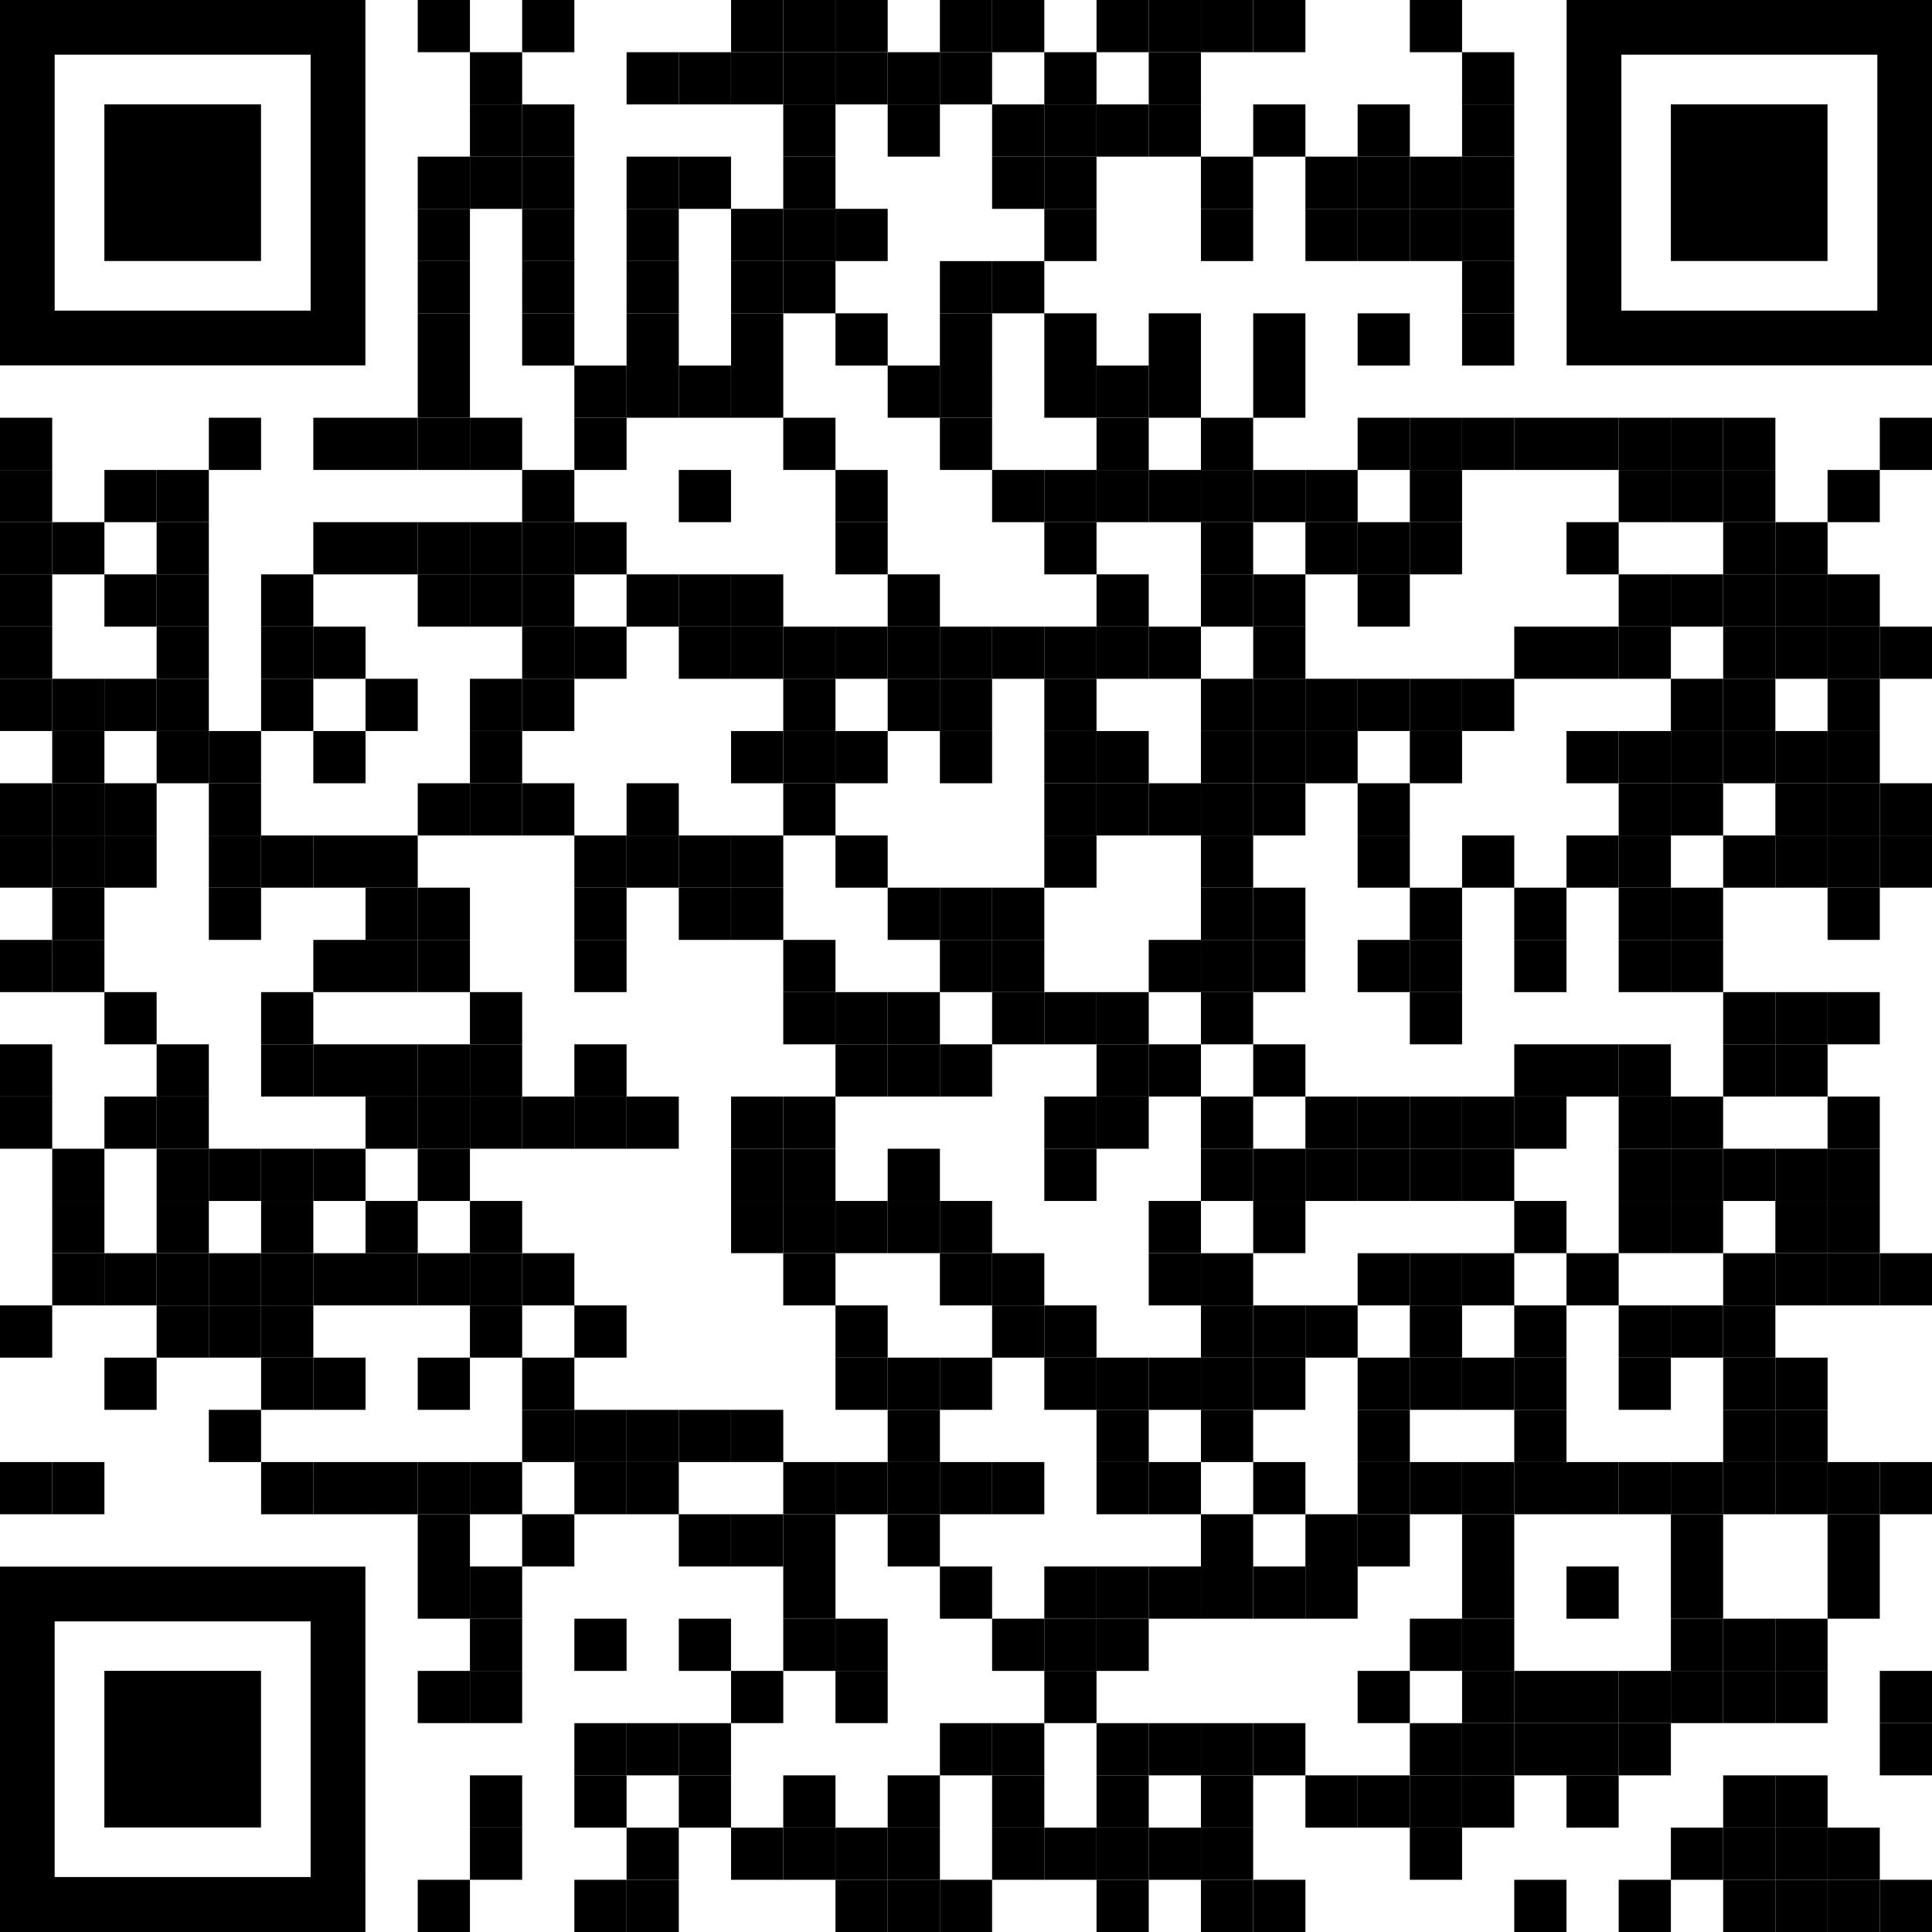
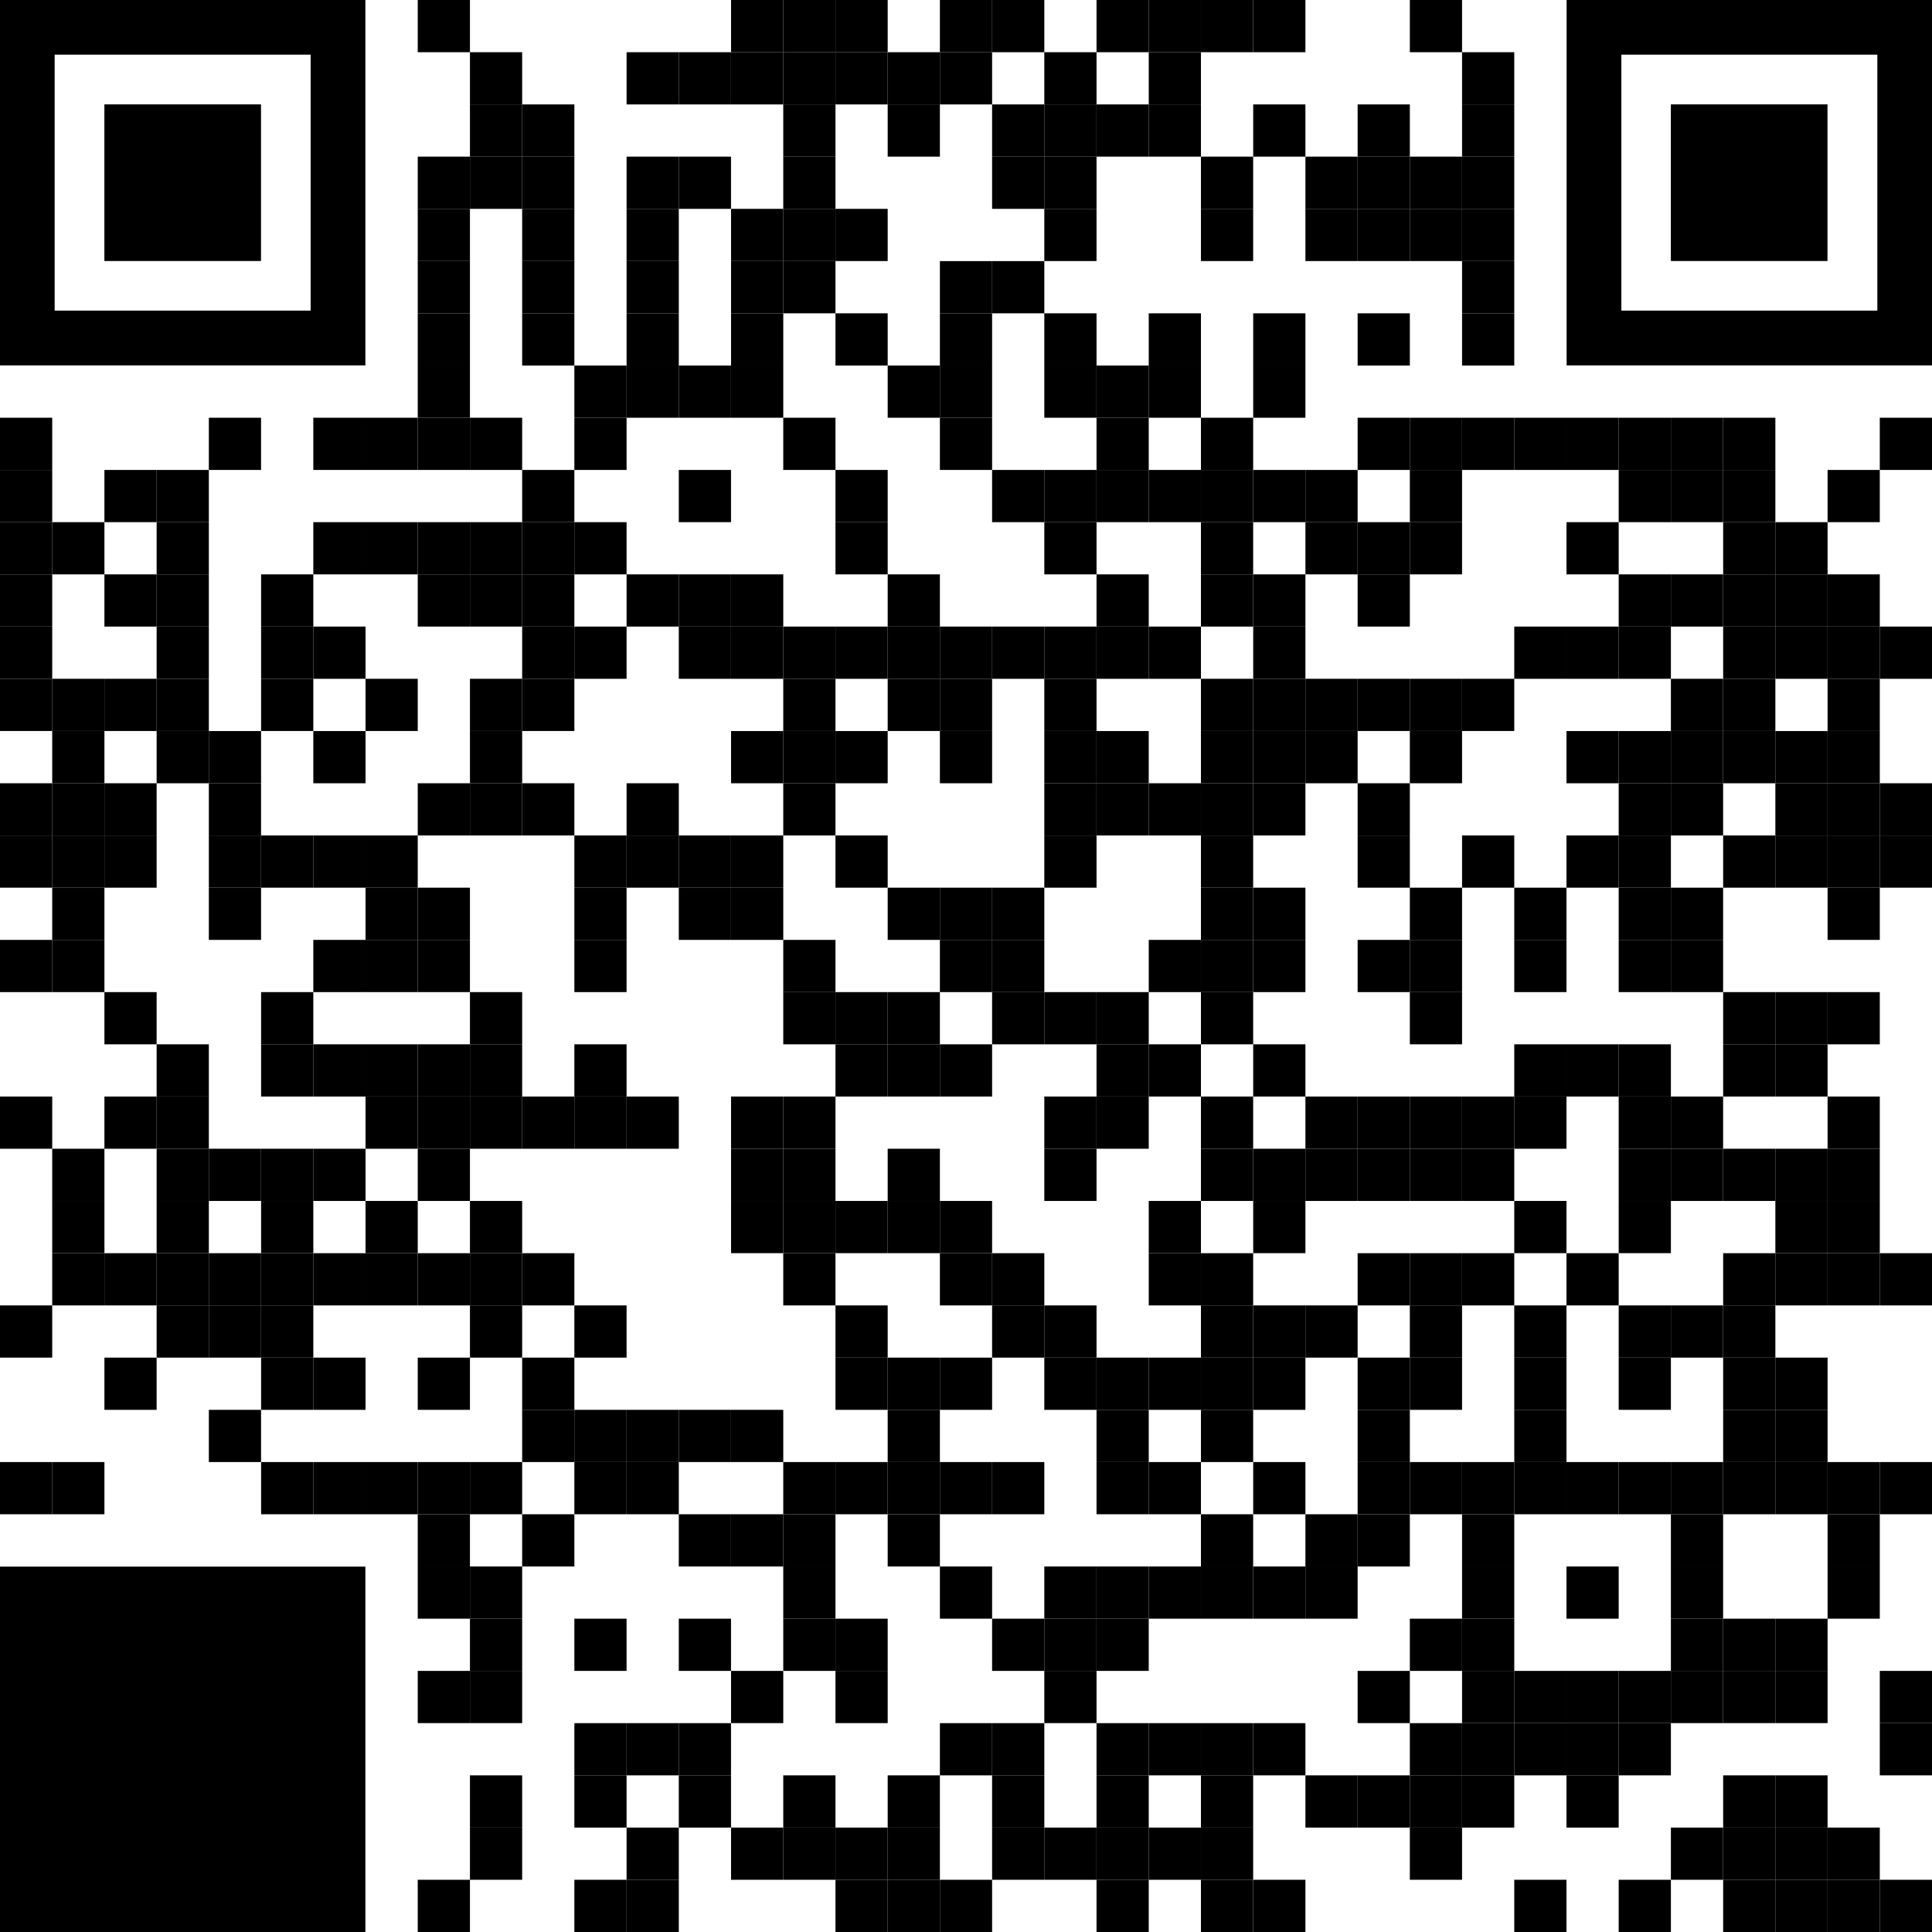
<svg xmlns="http://www.w3.org/2000/svg" version="1.2" baseProfile="tiny" id="Layer_1" x="0px" y="0px" viewBox="0 0 1148 1148" overflow="visible" xml:space="preserve">
  <g transform="translate(56,56)">
    <g transform="translate(224,0) scale(0.28,0.28)">
      <g transform="">
        <rect x="-113.5" y="-200" width="110.8" height="110.8" />
      </g>
    </g>
    <g transform="translate(280,0) scale(0.28,0.28)">
      <g transform="">
-         <rect x="-91.9" y="-200" width="110.8" height="110.8" />
-       </g>
+         </g>
    </g>
    <g transform="translate(392,0) scale(0.28,0.28)">
      <g transform="">
        <rect x="-48.6" y="-200" width="110.8" height="110.8" />
      </g>
    </g>
    <g transform="translate(420,0) scale(0.28,0.28)">
      <g transform="">
        <rect x="-37.8" y="-200" width="110.8" height="110.8" />
      </g>
    </g>
    <g transform="translate(448,0) scale(0.28,0.28)">
      <g transform="">
        <rect x="-27" y="-200" width="110.8" height="110.8" />
      </g>
    </g>
    <g transform="translate(504,0) scale(0.28,0.28)">
      <g transform="">
        <rect x="-5.4" y="-200" width="110.8" height="110.8" />
      </g>
    </g>
    <g transform="translate(532,0) scale(0.28,0.28)">
      <g transform="">
        <rect x="5.4" y="-200" width="110.8" height="110.8" />
      </g>
    </g>
    <g transform="translate(588,0) scale(0.28,0.28)">
      <g transform="">
        <rect x="27" y="-200" width="110.8" height="110.8" />
      </g>
    </g>
    <g transform="translate(616,0) scale(0.28,0.28)">
      <g transform="">
        <rect x="37.8" y="-200" width="110.8" height="110.8" />
      </g>
    </g>
    <g transform="translate(644,0) scale(0.28,0.28)">
      <g transform="">
        <rect x="48.6" y="-200" width="110.8" height="110.8" />
      </g>
    </g>
    <g transform="translate(672,0) scale(0.28,0.28)">
      <g transform="">
        <rect x="59.5" y="-200" width="110.8" height="110.8" />
      </g>
    </g>
    <g transform="translate(756,0) scale(0.28,0.28)">
      <g transform="">
        <rect x="91.9" y="-200" width="110.8" height="110.8" />
      </g>
    </g>
    <g transform="translate(252,28) scale(0.28,0.28)">
      <g transform="">
        <rect x="-102.7" y="-189.2" width="110.8" height="110.8" />
      </g>
    </g>
    <g transform="translate(336,28) scale(0.28,0.28)">
      <g transform="">
        <rect x="-70.3" y="-189.2" width="110.8" height="110.8" />
      </g>
    </g>
    <g transform="translate(364,28) scale(0.28,0.28)">
      <g transform="">
        <rect x="-59.5" y="-189.2" width="110.8" height="110.8" />
      </g>
    </g>
    <g transform="translate(392,28) scale(0.28,0.28)">
      <g transform="">
        <rect x="-48.6" y="-189.2" width="110.8" height="110.8" />
      </g>
    </g>
    <g transform="translate(420,28) scale(0.28,0.28)">
      <g transform="">
        <rect x="-37.8" y="-189.2" width="110.8" height="110.8" />
      </g>
    </g>
    <g transform="translate(448,28) scale(0.28,0.28)">
      <g transform="">
        <rect x="-27" y="-189.2" width="110.8" height="110.8" />
      </g>
    </g>
    <g transform="translate(476,28) scale(0.28,0.28)">
      <g transform="">
        <rect x="-16.2" y="-189.2" width="110.8" height="110.8" />
      </g>
    </g>
    <g transform="translate(504,28) scale(0.28,0.28)">
      <g transform="">
        <rect x="-5.4" y="-189.2" width="110.8" height="110.8" />
      </g>
    </g>
    <g transform="translate(560,28) scale(0.28,0.28)">
      <g transform="">
        <rect x="16.2" y="-189.2" width="110.8" height="110.8" />
      </g>
    </g>
    <g transform="translate(616,28) scale(0.28,0.28)">
      <g transform="">
        <rect x="37.8" y="-189.2" width="110.8" height="110.8" />
      </g>
    </g>
    <g transform="translate(784,28) scale(0.28,0.28)">
      <g transform="">
        <rect x="102.7" y="-189.2" width="110.8" height="110.8" />
      </g>
    </g>
    <g transform="translate(252,56) scale(0.28,0.28)">
      <g transform="">
        <rect x="-102.7" y="-178.4" width="110.8" height="110.8" />
      </g>
    </g>
    <g transform="translate(280,56) scale(0.28,0.28)">
      <g transform="">
        <rect x="-91.9" y="-178.4" width="110.8" height="110.8" />
      </g>
    </g>
    <g transform="translate(420,56) scale(0.28,0.28)">
      <g transform="">
        <rect x="-37.8" y="-178.4" width="110.8" height="110.8" />
      </g>
    </g>
    <g transform="translate(476,56) scale(0.28,0.28)">
      <g transform="">
        <rect x="-16.2" y="-178.4" width="110.8" height="110.8" />
      </g>
    </g>
    <g transform="translate(532,56) scale(0.28,0.28)">
      <g transform="">
        <rect x="5.4" y="-178.4" width="110.8" height="110.8" />
      </g>
    </g>
    <g transform="translate(560,56) scale(0.28,0.28)">
      <g transform="">
        <rect x="16.2" y="-178.4" width="110.8" height="110.8" />
      </g>
    </g>
    <g transform="translate(588,56) scale(0.28,0.28)">
      <g transform="">
        <rect x="27" y="-178.4" width="110.8" height="110.8" />
      </g>
    </g>
    <g transform="translate(616,56) scale(0.28,0.28)">
      <g transform="">
        <rect x="37.8" y="-178.4" width="110.8" height="110.8" />
      </g>
    </g>
    <g transform="translate(672,56) scale(0.28,0.28)">
      <g transform="">
        <rect x="59.5" y="-178.4" width="110.8" height="110.8" />
      </g>
    </g>
    <g transform="translate(728,56) scale(0.28,0.28)">
      <g transform="">
        <rect x="81.1" y="-178.4" width="110.8" height="110.8" />
      </g>
    </g>
    <g transform="translate(784,56) scale(0.28,0.28)">
      <g transform="">
        <rect x="102.7" y="-178.4" width="110.8" height="110.8" />
      </g>
    </g>
    <g transform="translate(224,84) scale(0.28,0.28)">
      <g transform="">
        <rect x="-113.5" y="-167.6" width="110.8" height="110.8" />
      </g>
    </g>
    <g transform="translate(252,84) scale(0.28,0.28)">
      <g transform="">
        <rect x="-102.7" y="-167.6" width="110.8" height="110.8" />
      </g>
    </g>
    <g transform="translate(280,84) scale(0.28,0.28)">
      <g transform="">
        <rect x="-91.9" y="-167.6" width="110.8" height="110.8" />
      </g>
    </g>
    <g transform="translate(336,84) scale(0.28,0.28)">
      <g transform="">
        <rect x="-70.3" y="-167.6" width="110.8" height="110.8" />
      </g>
    </g>
    <g transform="translate(364,84) scale(0.28,0.28)">
      <g transform="">
        <rect x="-59.5" y="-167.6" width="110.8" height="110.8" />
      </g>
    </g>
    <g transform="translate(420,84) scale(0.28,0.28)">
      <g transform="">
        <rect x="-37.8" y="-167.6" width="110.8" height="110.8" />
      </g>
    </g>
    <g transform="translate(532,84) scale(0.28,0.28)">
      <g transform="">
        <rect x="5.4" y="-167.6" width="110.8" height="110.8" />
      </g>
    </g>
    <g transform="translate(560,84) scale(0.28,0.28)">
      <g transform="">
        <rect x="16.2" y="-167.6" width="110.8" height="110.8" />
      </g>
    </g>
    <g transform="translate(644,84) scale(0.28,0.28)">
      <g transform="">
        <rect x="48.6" y="-167.6" width="110.8" height="110.8" />
      </g>
    </g>
    <g transform="translate(700,84) scale(0.28,0.28)">
      <g transform="">
        <rect x="70.3" y="-167.6" width="110.8" height="110.8" />
      </g>
    </g>
    <g transform="translate(728,84) scale(0.28,0.28)">
      <g transform="">
        <rect x="81.1" y="-167.6" width="110.8" height="110.8" />
      </g>
    </g>
    <g transform="translate(756,84) scale(0.28,0.28)">
      <g transform="">
        <rect x="91.9" y="-167.6" width="110.8" height="110.8" />
      </g>
    </g>
    <g transform="translate(784,84) scale(0.28,0.28)">
      <g transform="">
        <rect x="102.7" y="-167.6" width="110.8" height="110.8" />
      </g>
    </g>
    <g transform="translate(224,112) scale(0.28,0.28)">
      <g transform="">
        <rect x="-113.5" y="-156.8" width="110.8" height="110.8" />
      </g>
    </g>
    <g transform="translate(280,112) scale(0.28,0.28)">
      <g transform="">
        <rect x="-91.9" y="-156.8" width="110.8" height="110.8" />
      </g>
    </g>
    <g transform="translate(336,112) scale(0.28,0.28)">
      <g transform="">
        <rect x="-70.3" y="-156.8" width="110.8" height="110.8" />
      </g>
    </g>
    <g transform="translate(392,112) scale(0.28,0.28)">
      <g transform="">
        <rect x="-48.6" y="-156.8" width="110.8" height="110.8" />
      </g>
    </g>
    <g transform="translate(420,112) scale(0.28,0.28)">
      <g transform="">
        <rect x="-37.8" y="-156.8" width="110.8" height="110.8" />
      </g>
    </g>
    <g transform="translate(448,112) scale(0.28,0.28)">
      <g transform="">
        <rect x="-27" y="-156.8" width="110.8" height="110.8" />
      </g>
    </g>
    <g transform="translate(560,112) scale(0.28,0.28)">
      <g transform="">
        <rect x="16.2" y="-156.8" width="110.8" height="110.8" />
      </g>
    </g>
    <g transform="translate(644,112) scale(0.28,0.28)">
      <g transform="">
        <rect x="48.6" y="-156.8" width="110.8" height="110.8" />
      </g>
    </g>
    <g transform="translate(700,112) scale(0.28,0.28)">
      <g transform="">
        <rect x="70.3" y="-156.8" width="110.8" height="110.8" />
      </g>
    </g>
    <g transform="translate(728,112) scale(0.28,0.28)">
      <g transform="">
        <rect x="81.1" y="-156.8" width="110.8" height="110.8" />
      </g>
    </g>
    <g transform="translate(756,112) scale(0.28,0.28)">
      <g transform="">
        <rect x="91.9" y="-156.8" width="110.8" height="110.8" />
      </g>
    </g>
    <g transform="translate(784,112) scale(0.28,0.28)">
      <g transform="">
        <rect x="102.7" y="-156.8" width="110.8" height="110.8" />
      </g>
    </g>
    <g transform="translate(224,140) scale(0.28,0.28)">
      <g transform="">
        <rect x="-113.5" y="-145.9" width="110.8" height="110.8" />
      </g>
    </g>
    <g transform="translate(280,140) scale(0.28,0.28)">
      <g transform="">
        <rect x="-91.9" y="-145.9" width="110.8" height="110.8" />
      </g>
    </g>
    <g transform="translate(336,140) scale(0.28,0.28)">
      <g transform="">
        <rect x="-70.3" y="-145.9" width="110.8" height="110.8" />
      </g>
    </g>
    <g transform="translate(392,140) scale(0.28,0.28)">
      <g transform="">
        <rect x="-48.6" y="-145.9" width="110.8" height="110.8" />
      </g>
    </g>
    <g transform="translate(420,140) scale(0.28,0.28)">
      <g transform="">
        <rect x="-37.8" y="-145.9" width="110.8" height="110.8" />
      </g>
    </g>
    <g transform="translate(504,140) scale(0.28,0.28)">
      <g transform="">
        <rect x="-5.4" y="-145.9" width="110.8" height="110.8" />
      </g>
    </g>
    <g transform="translate(532,140) scale(0.28,0.28)">
      <g transform="">
        <rect x="5.4" y="-145.9" width="110.8" height="110.8" />
      </g>
    </g>
    <g transform="translate(784,140) scale(0.28,0.28)">
      <g transform="">
        <rect x="102.7" y="-145.9" width="110.8" height="110.8" />
      </g>
    </g>
    <g transform="translate(224,168) scale(0.28,0.28)">
      <g transform="">
        <rect x="-113.5" y="-135.1" width="110.8" height="110.8" />
      </g>
    </g>
    <g transform="translate(280,168) scale(0.28,0.28)">
      <g transform="">
        <rect x="-91.9" y="-135.1" width="110.8" height="110.8" />
      </g>
    </g>
    <g transform="translate(336,168) scale(0.28,0.28)">
      <g transform="">
        <rect x="-70.3" y="-135.1" width="110.8" height="110.8" />
      </g>
    </g>
    <g transform="translate(392,168) scale(0.28,0.28)">
      <g transform="">
        <rect x="-48.6" y="-135.1" width="110.8" height="110.8" />
      </g>
    </g>
    <g transform="translate(448,168) scale(0.28,0.28)">
      <g transform="">
        <rect x="-27" y="-135.1" width="110.8" height="110.8" />
      </g>
    </g>
    <g transform="translate(504,168) scale(0.28,0.28)">
      <g transform="">
        <rect x="-5.4" y="-135.1" width="110.8" height="110.8" />
      </g>
    </g>
    <g transform="translate(560,168) scale(0.28,0.28)">
      <g transform="">
        <rect x="16.2" y="-135.1" width="110.8" height="110.8" />
      </g>
    </g>
    <g transform="translate(616,168) scale(0.28,0.28)">
      <g transform="">
        <rect x="37.8" y="-135.1" width="110.8" height="110.8" />
      </g>
    </g>
    <g transform="translate(672,168) scale(0.28,0.28)">
      <g transform="">
        <rect x="59.5" y="-135.1" width="110.8" height="110.8" />
      </g>
    </g>
    <g transform="translate(728,168) scale(0.28,0.28)">
      <g transform="">
        <rect x="81.1" y="-135.1" width="110.8" height="110.8" />
      </g>
    </g>
    <g transform="translate(784,168) scale(0.28,0.28)">
      <g transform="">
        <rect x="102.7" y="-135.1" width="110.8" height="110.8" />
      </g>
    </g>
    <g transform="translate(224,196) scale(0.28,0.28)">
      <g transform="">
        <rect x="-113.5" y="-124.3" width="110.8" height="110.8" />
      </g>
    </g>
    <g transform="translate(308,196) scale(0.28,0.28)">
      <g transform="">
        <rect x="-81.1" y="-124.3" width="110.8" height="110.8" />
      </g>
    </g>
    <g transform="translate(336,196) scale(0.28,0.28)">
      <g transform="">
        <rect x="-70.3" y="-124.3" width="110.8" height="110.8" />
      </g>
    </g>
    <g transform="translate(364,196) scale(0.28,0.28)">
      <g transform="">
        <rect x="-59.5" y="-124.3" width="110.8" height="110.8" />
      </g>
    </g>
    <g transform="translate(392,196) scale(0.28,0.28)">
      <g transform="">
        <rect x="-48.6" y="-124.3" width="110.8" height="110.8" />
      </g>
    </g>
    <g transform="translate(476,196) scale(0.28,0.28)">
      <g transform="">
        <rect x="-16.2" y="-124.3" width="110.8" height="110.8" />
      </g>
    </g>
    <g transform="translate(504,196) scale(0.28,0.28)">
      <g transform="">
        <rect x="-5.4" y="-124.3" width="110.8" height="110.8" />
      </g>
    </g>
    <g transform="translate(560,196) scale(0.28,0.28)">
      <g transform="">
        <rect x="16.2" y="-124.3" width="110.8" height="110.8" />
      </g>
    </g>
    <g transform="translate(588,196) scale(0.28,0.28)">
      <g transform="">
        <rect x="27" y="-124.3" width="110.8" height="110.8" />
      </g>
    </g>
    <g transform="translate(616,196) scale(0.28,0.28)">
      <g transform="">
        <rect x="37.8" y="-124.3" width="110.8" height="110.8" />
      </g>
    </g>
    <g transform="translate(672,196) scale(0.28,0.28)">
      <g transform="">
        <rect x="59.5" y="-124.3" width="110.8" height="110.8" />
      </g>
    </g>
    <g transform="translate(0,224) scale(0.28,0.28)">
      <g transform="">
        <rect x="-200" y="-113.5" width="110.8" height="110.8" />
      </g>
    </g>
    <g transform="translate(112,224) scale(0.28,0.28)">
      <g transform="">
        <rect x="-156.8" y="-113.5" width="110.8" height="110.8" />
      </g>
    </g>
    <g transform="translate(168,224) scale(0.28,0.28)">
      <g transform="">
        <rect x="-135.1" y="-113.5" width="110.8" height="110.8" />
      </g>
    </g>
    <g transform="translate(196,224) scale(0.28,0.28)">
      <g transform="">
        <rect x="-124.3" y="-113.5" width="110.8" height="110.8" />
      </g>
    </g>
    <g transform="translate(224,224) scale(0.28,0.28)">
      <g transform="">
        <rect x="-113.5" y="-113.5" width="110.8" height="110.8" />
      </g>
    </g>
    <g transform="translate(252,224) scale(0.28,0.28)">
      <g transform="">
        <rect x="-102.7" y="-113.5" width="110.8" height="110.8" />
      </g>
    </g>
    <g transform="translate(308,224) scale(0.28,0.28)">
      <g transform="">
        <rect x="-81.1" y="-113.5" width="110.8" height="110.8" />
      </g>
    </g>
    <g transform="translate(420,224) scale(0.28,0.28)">
      <g transform="">
        <rect x="-37.8" y="-113.5" width="110.8" height="110.8" />
      </g>
    </g>
    <g transform="translate(504,224) scale(0.28,0.28)">
      <g transform="">
        <rect x="-5.4" y="-113.5" width="110.8" height="110.8" />
      </g>
    </g>
    <g transform="translate(588,224) scale(0.28,0.28)">
      <g transform="">
        <rect x="27" y="-113.5" width="110.8" height="110.8" />
      </g>
    </g>
    <g transform="translate(644,224) scale(0.28,0.28)">
      <g transform="">
        <rect x="48.6" y="-113.5" width="110.8" height="110.8" />
      </g>
    </g>
    <g transform="translate(728,224) scale(0.28,0.28)">
      <g transform="">
        <rect x="81.1" y="-113.5" width="110.8" height="110.8" />
      </g>
    </g>
    <g transform="translate(756,224) scale(0.28,0.28)">
      <g transform="">
        <rect x="91.9" y="-113.5" width="110.8" height="110.8" />
      </g>
    </g>
    <g transform="translate(784,224) scale(0.28,0.28)">
      <g transform="">
        <rect x="102.7" y="-113.5" width="110.8" height="110.8" />
      </g>
    </g>
    <g transform="translate(812,224) scale(0.28,0.28)">
      <g transform="">
        <rect x="113.5" y="-113.5" width="110.8" height="110.8" />
      </g>
    </g>
    <g transform="translate(840,224) scale(0.28,0.28)">
      <g transform="">
        <rect x="124.3" y="-113.5" width="110.8" height="110.8" />
      </g>
    </g>
    <g transform="translate(868,224) scale(0.28,0.28)">
      <g transform="">
        <rect x="135.1" y="-113.5" width="110.8" height="110.8" />
      </g>
    </g>
    <g transform="translate(896,224) scale(0.28,0.28)">
      <g transform="">
        <rect x="145.9" y="-113.5" width="110.8" height="110.8" />
      </g>
    </g>
    <g transform="translate(924,224) scale(0.28,0.28)">
      <g transform="">
        <rect x="156.8" y="-113.5" width="110.8" height="110.8" />
      </g>
    </g>
    <g transform="translate(1008,224) scale(0.28,0.28)">
      <g transform="">
        <rect x="189.2" y="-113.5" width="110.8" height="110.8" />
      </g>
    </g>
    <g transform="translate(0,252) scale(0.28,0.28)">
      <g transform="">
        <rect x="-200" y="-102.7" width="110.8" height="110.8" />
      </g>
    </g>
    <g transform="translate(56,252) scale(0.28,0.28)">
      <g transform="">
        <rect x="-178.4" y="-102.7" width="110.8" height="110.8" />
      </g>
    </g>
    <g transform="translate(84,252) scale(0.28,0.28)">
      <g transform="">
        <rect x="-167.6" y="-102.7" width="110.8" height="110.8" />
      </g>
    </g>
    <g transform="translate(280,252) scale(0.28,0.28)">
      <g transform="">
        <rect x="-91.9" y="-102.7" width="110.8" height="110.8" />
      </g>
    </g>
    <g transform="translate(364,252) scale(0.28,0.28)">
      <g transform="">
        <rect x="-59.5" y="-102.7" width="110.8" height="110.8" />
      </g>
    </g>
    <g transform="translate(448,252) scale(0.28,0.28)">
      <g transform="">
        <rect x="-27" y="-102.7" width="110.8" height="110.8" />
      </g>
    </g>
    <g transform="translate(532,252) scale(0.28,0.28)">
      <g transform="">
        <rect x="5.4" y="-102.7" width="110.8" height="110.8" />
      </g>
    </g>
    <g transform="translate(560,252) scale(0.28,0.28)">
      <g transform="">
        <rect x="16.2" y="-102.7" width="110.8" height="110.8" />
      </g>
    </g>
    <g transform="translate(588,252) scale(0.28,0.28)">
      <g transform="">
        <rect x="27" y="-102.7" width="110.8" height="110.8" />
      </g>
    </g>
    <g transform="translate(616,252) scale(0.28,0.28)">
      <g transform="">
        <rect x="37.8" y="-102.7" width="110.8" height="110.8" />
      </g>
    </g>
    <g transform="translate(644,252) scale(0.28,0.28)">
      <g transform="">
        <rect x="48.6" y="-102.7" width="110.8" height="110.8" />
      </g>
    </g>
    <g transform="translate(672,252) scale(0.28,0.28)">
      <g transform="">
        <rect x="59.5" y="-102.7" width="110.8" height="110.8" />
      </g>
    </g>
    <g transform="translate(700,252) scale(0.28,0.28)">
      <g transform="">
        <rect x="70.3" y="-102.7" width="110.8" height="110.8" />
      </g>
    </g>
    <g transform="translate(756,252) scale(0.28,0.28)">
      <g transform="">
        <rect x="91.9" y="-102.7" width="110.8" height="110.8" />
      </g>
    </g>
    <g transform="translate(868,252) scale(0.28,0.28)">
      <g transform="">
        <rect x="135.1" y="-102.7" width="110.8" height="110.8" />
      </g>
    </g>
    <g transform="translate(896,252) scale(0.28,0.28)">
      <g transform="">
        <rect x="145.9" y="-102.7" width="110.8" height="110.8" />
      </g>
    </g>
    <g transform="translate(924,252) scale(0.28,0.28)">
      <g transform="">
        <rect x="156.8" y="-102.7" width="110.8" height="110.8" />
      </g>
    </g>
    <g transform="translate(980,252) scale(0.28,0.28)">
      <g transform="">
        <rect x="178.4" y="-102.7" width="110.8" height="110.8" />
      </g>
    </g>
    <g transform="translate(0,280) scale(0.28,0.28)">
      <g transform="">
        <rect x="-200" y="-91.9" width="110.8" height="110.8" />
      </g>
    </g>
    <g transform="translate(28,280) scale(0.28,0.28)">
      <g transform="">
        <rect x="-189.2" y="-91.9" width="110.8" height="110.8" />
      </g>
    </g>
    <g transform="translate(84,280) scale(0.28,0.28)">
      <g transform="">
        <rect x="-167.6" y="-91.9" width="110.8" height="110.8" />
      </g>
    </g>
    <g transform="translate(168,280) scale(0.28,0.28)">
      <g transform="">
        <rect x="-135.1" y="-91.9" width="110.8" height="110.8" />
      </g>
    </g>
    <g transform="translate(196,280) scale(0.28,0.28)">
      <g transform="">
        <rect x="-124.3" y="-91.9" width="110.8" height="110.8" />
      </g>
    </g>
    <g transform="translate(224,280) scale(0.28,0.28)">
      <g transform="">
        <rect x="-113.5" y="-91.9" width="110.8" height="110.8" />
      </g>
    </g>
    <g transform="translate(252,280) scale(0.28,0.28)">
      <g transform="">
        <rect x="-102.7" y="-91.9" width="110.8" height="110.8" />
      </g>
    </g>
    <g transform="translate(280,280) scale(0.28,0.28)">
      <g transform="">
        <rect x="-91.9" y="-91.9" width="110.8" height="110.8" />
      </g>
    </g>
    <g transform="translate(308,280) scale(0.28,0.28)">
      <g transform="">
        <rect x="-81.1" y="-91.9" width="110.8" height="110.8" />
      </g>
    </g>
    <g transform="translate(448,280) scale(0.28,0.28)">
      <g transform="">
        <rect x="-27" y="-91.9" width="110.8" height="110.8" />
      </g>
    </g>
    <g transform="translate(560,280) scale(0.28,0.28)">
      <g transform="">
        <rect x="16.2" y="-91.9" width="110.8" height="110.8" />
      </g>
    </g>
    <g transform="translate(644,280) scale(0.28,0.28)">
      <g transform="">
        <rect x="48.6" y="-91.9" width="110.8" height="110.8" />
      </g>
    </g>
    <g transform="translate(700,280) scale(0.28,0.28)">
      <g transform="">
        <rect x="70.3" y="-91.9" width="110.8" height="110.8" />
      </g>
    </g>
    <g transform="translate(728,280) scale(0.28,0.28)">
      <g transform="">
        <rect x="81.1" y="-91.9" width="110.8" height="110.8" />
      </g>
    </g>
    <g transform="translate(756,280) scale(0.28,0.28)">
      <g transform="">
        <rect x="91.9" y="-91.9" width="110.8" height="110.8" />
      </g>
    </g>
    <g transform="translate(840,280) scale(0.28,0.28)">
      <g transform="">
        <rect x="124.3" y="-91.9" width="110.8" height="110.8" />
      </g>
    </g>
    <g transform="translate(924,280) scale(0.28,0.28)">
      <g transform="">
        <rect x="156.8" y="-91.9" width="110.8" height="110.8" />
      </g>
    </g>
    <g transform="translate(952,280) scale(0.28,0.28)">
      <g transform="">
        <rect x="167.6" y="-91.9" width="110.8" height="110.8" />
      </g>
    </g>
    <g transform="translate(0,308) scale(0.28,0.28)">
      <g transform="">
        <rect x="-200" y="-81.1" width="110.8" height="110.8" />
      </g>
    </g>
    <g transform="translate(56,308) scale(0.28,0.28)">
      <g transform="">
        <rect x="-178.4" y="-81.1" width="110.8" height="110.8" />
      </g>
    </g>
    <g transform="translate(84,308) scale(0.28,0.28)">
      <g transform="">
        <rect x="-167.6" y="-81.1" width="110.8" height="110.8" />
      </g>
    </g>
    <g transform="translate(140,308) scale(0.28,0.28)">
      <g transform="">
        <rect x="-145.9" y="-81.1" width="110.8" height="110.8" />
      </g>
    </g>
    <g transform="translate(224,308) scale(0.28,0.28)">
      <g transform="">
        <rect x="-113.5" y="-81.1" width="110.8" height="110.8" />
      </g>
    </g>
    <g transform="translate(252,308) scale(0.28,0.28)">
      <g transform="">
        <rect x="-102.7" y="-81.1" width="110.8" height="110.8" />
      </g>
    </g>
    <g transform="translate(280,308) scale(0.28,0.28)">
      <g transform="">
        <rect x="-91.9" y="-81.1" width="110.8" height="110.8" />
      </g>
    </g>
    <g transform="translate(336,308) scale(0.28,0.28)">
      <g transform="">
        <rect x="-70.3" y="-81.1" width="110.8" height="110.8" />
      </g>
    </g>
    <g transform="translate(364,308) scale(0.28,0.28)">
      <g transform="">
        <rect x="-59.5" y="-81.1" width="110.8" height="110.8" />
      </g>
    </g>
    <g transform="translate(392,308) scale(0.28,0.28)">
      <g transform="">
        <rect x="-48.6" y="-81.1" width="110.8" height="110.8" />
      </g>
    </g>
    <g transform="translate(476,308) scale(0.28,0.28)">
      <g transform="">
        <rect x="-16.2" y="-81.1" width="110.8" height="110.8" />
      </g>
    </g>
    <g transform="translate(588,308) scale(0.28,0.28)">
      <g transform="">
        <rect x="27" y="-81.1" width="110.8" height="110.8" />
      </g>
    </g>
    <g transform="translate(644,308) scale(0.28,0.28)">
      <g transform="">
        <rect x="48.6" y="-81.1" width="110.8" height="110.8" />
      </g>
    </g>
    <g transform="translate(672,308) scale(0.28,0.28)">
      <g transform="">
        <rect x="59.5" y="-81.1" width="110.8" height="110.8" />
      </g>
    </g>
    <g transform="translate(728,308) scale(0.28,0.28)">
      <g transform="">
        <rect x="81.1" y="-81.1" width="110.8" height="110.8" />
      </g>
    </g>
    <g transform="translate(868,308) scale(0.28,0.28)">
      <g transform="">
        <rect x="135.1" y="-81.1" width="110.8" height="110.8" />
      </g>
    </g>
    <g transform="translate(896,308) scale(0.28,0.28)">
      <g transform="">
        <rect x="145.9" y="-81.1" width="110.8" height="110.8" />
      </g>
    </g>
    <g transform="translate(924,308) scale(0.28,0.28)">
      <g transform="">
        <rect x="156.8" y="-81.1" width="110.8" height="110.8" />
      </g>
    </g>
    <g transform="translate(952,308) scale(0.28,0.28)">
      <g transform="">
        <rect x="167.6" y="-81.1" width="110.8" height="110.8" />
      </g>
    </g>
    <g transform="translate(980,308) scale(0.28,0.28)">
      <g transform="">
        <rect x="178.4" y="-81.1" width="110.8" height="110.8" />
      </g>
    </g>
    <g transform="translate(0,336) scale(0.28,0.28)">
      <g transform="">
        <rect x="-200" y="-70.3" width="110.8" height="110.8" />
      </g>
    </g>
    <g transform="translate(84,336) scale(0.28,0.28)">
      <g transform="">
        <rect x="-167.6" y="-70.3" width="110.8" height="110.8" />
      </g>
    </g>
    <g transform="translate(140,336) scale(0.28,0.28)">
      <g transform="">
        <rect x="-145.9" y="-70.3" width="110.8" height="110.8" />
      </g>
    </g>
    <g transform="translate(168,336) scale(0.28,0.28)">
      <g transform="">
        <rect x="-135.1" y="-70.3" width="110.8" height="110.8" />
      </g>
    </g>
    <g transform="translate(280,336) scale(0.28,0.28)">
      <g transform="">
        <rect x="-91.9" y="-70.3" width="110.8" height="110.8" />
      </g>
    </g>
    <g transform="translate(308,336) scale(0.28,0.28)">
      <g transform="">
        <rect x="-81.1" y="-70.3" width="110.8" height="110.8" />
      </g>
    </g>
    <g transform="translate(364,336) scale(0.28,0.28)">
      <g transform="">
        <rect x="-59.5" y="-70.3" width="110.8" height="110.8" />
      </g>
    </g>
    <g transform="translate(392,336) scale(0.28,0.28)">
      <g transform="">
        <rect x="-48.6" y="-70.3" width="110.8" height="110.8" />
      </g>
    </g>
    <g transform="translate(420,336) scale(0.28,0.28)">
      <g transform="">
        <rect x="-37.8" y="-70.3" width="110.8" height="110.8" />
      </g>
    </g>
    <g transform="translate(448,336) scale(0.28,0.28)">
      <g transform="">
        <rect x="-27" y="-70.3" width="110.8" height="110.8" />
      </g>
    </g>
    <g transform="translate(476,336) scale(0.28,0.28)">
      <g transform="">
        <rect x="-16.2" y="-70.3" width="110.8" height="110.8" />
      </g>
    </g>
    <g transform="translate(504,336) scale(0.28,0.28)">
      <g transform="">
        <rect x="-5.4" y="-70.3" width="110.8" height="110.8" />
      </g>
    </g>
    <g transform="translate(532,336) scale(0.28,0.28)">
      <g transform="">
        <rect x="5.4" y="-70.3" width="110.8" height="110.8" />
      </g>
    </g>
    <g transform="translate(560,336) scale(0.28,0.28)">
      <g transform="">
        <rect x="16.2" y="-70.3" width="110.8" height="110.8" />
      </g>
    </g>
    <g transform="translate(588,336) scale(0.28,0.28)">
      <g transform="">
        <rect x="27" y="-70.3" width="110.8" height="110.8" />
      </g>
    </g>
    <g transform="translate(616,336) scale(0.28,0.28)">
      <g transform="">
        <rect x="37.8" y="-70.3" width="110.8" height="110.8" />
      </g>
    </g>
    <g transform="translate(672,336) scale(0.28,0.28)">
      <g transform="">
        <rect x="59.5" y="-70.3" width="110.8" height="110.8" />
      </g>
    </g>
    <g transform="translate(812,336) scale(0.28,0.28)">
      <g transform="">
        <rect x="113.5" y="-70.3" width="110.8" height="110.8" />
      </g>
    </g>
    <g transform="translate(840,336) scale(0.28,0.28)">
      <g transform="">
        <rect x="124.3" y="-70.3" width="110.8" height="110.8" />
      </g>
    </g>
    <g transform="translate(868,336) scale(0.28,0.28)">
      <g transform="">
        <rect x="135.1" y="-70.3" width="110.8" height="110.8" />
      </g>
    </g>
    <g transform="translate(924,336) scale(0.28,0.28)">
      <g transform="">
        <rect x="156.8" y="-70.3" width="110.8" height="110.8" />
      </g>
    </g>
    <g transform="translate(952,336) scale(0.28,0.28)">
      <g transform="">
        <rect x="167.6" y="-70.3" width="110.8" height="110.8" />
      </g>
    </g>
    <g transform="translate(980,336) scale(0.28,0.28)">
      <g transform="">
        <rect x="178.4" y="-70.3" width="110.8" height="110.8" />
      </g>
    </g>
    <g transform="translate(1008,336) scale(0.28,0.28)">
      <g transform="">
        <rect x="189.2" y="-70.3" width="110.8" height="110.8" />
      </g>
    </g>
    <g transform="translate(0,364) scale(0.28,0.28)">
      <g transform="">
        <rect x="-200" y="-59.5" width="110.8" height="110.8" />
      </g>
    </g>
    <g transform="translate(28,364) scale(0.28,0.28)">
      <g transform="">
        <rect x="-189.2" y="-59.5" width="110.8" height="110.8" />
      </g>
    </g>
    <g transform="translate(56,364) scale(0.28,0.28)">
      <g transform="">
        <rect x="-178.4" y="-59.5" width="110.8" height="110.8" />
      </g>
    </g>
    <g transform="translate(84,364) scale(0.28,0.28)">
      <g transform="">
        <rect x="-167.6" y="-59.5" width="110.8" height="110.8" />
      </g>
    </g>
    <g transform="translate(140,364) scale(0.28,0.28)">
      <g transform="">
        <rect x="-145.9" y="-59.5" width="110.8" height="110.8" />
      </g>
    </g>
    <g transform="translate(196,364) scale(0.28,0.28)">
      <g transform="">
        <rect x="-124.3" y="-59.5" width="110.8" height="110.8" />
      </g>
    </g>
    <g transform="translate(252,364) scale(0.28,0.28)">
      <g transform="">
        <rect x="-102.7" y="-59.5" width="110.8" height="110.8" />
      </g>
    </g>
    <g transform="translate(280,364) scale(0.28,0.28)">
      <g transform="">
        <rect x="-91.9" y="-59.5" width="110.8" height="110.8" />
      </g>
    </g>
    <g transform="translate(420,364) scale(0.28,0.28)">
      <g transform="">
        <rect x="-37.8" y="-59.5" width="110.8" height="110.8" />
      </g>
    </g>
    <g transform="translate(476,364) scale(0.28,0.28)">
      <g transform="">
        <rect x="-16.2" y="-59.5" width="110.8" height="110.8" />
      </g>
    </g>
    <g transform="translate(504,364) scale(0.28,0.28)">
      <g transform="">
        <rect x="-5.4" y="-59.5" width="110.8" height="110.8" />
      </g>
    </g>
    <g transform="translate(560,364) scale(0.28,0.28)">
      <g transform="">
        <rect x="16.2" y="-59.5" width="110.8" height="110.8" />
      </g>
    </g>
    <g transform="translate(644,364) scale(0.28,0.28)">
      <g transform="">
        <rect x="48.6" y="-59.5" width="110.8" height="110.8" />
      </g>
    </g>
    <g transform="translate(672,364) scale(0.28,0.28)">
      <g transform="">
        <rect x="59.5" y="-59.5" width="110.8" height="110.8" />
      </g>
    </g>
    <g transform="translate(700,364) scale(0.28,0.28)">
      <g transform="">
        <rect x="70.3" y="-59.5" width="110.8" height="110.8" />
      </g>
    </g>
    <g transform="translate(728,364) scale(0.28,0.28)">
      <g transform="">
        <rect x="81.1" y="-59.5" width="110.8" height="110.8" />
      </g>
    </g>
    <g transform="translate(756,364) scale(0.28,0.28)">
      <g transform="">
        <rect x="91.9" y="-59.5" width="110.8" height="110.8" />
      </g>
    </g>
    <g transform="translate(784,364) scale(0.28,0.28)">
      <g transform="">
        <rect x="102.7" y="-59.5" width="110.8" height="110.8" />
      </g>
    </g>
    <g transform="translate(896,364) scale(0.28,0.28)">
      <g transform="">
        <rect x="145.9" y="-59.5" width="110.8" height="110.8" />
      </g>
    </g>
    <g transform="translate(924,364) scale(0.28,0.28)">
      <g transform="">
        <rect x="156.8" y="-59.5" width="110.8" height="110.8" />
      </g>
    </g>
    <g transform="translate(980,364) scale(0.28,0.28)">
      <g transform="">
        <rect x="178.4" y="-59.5" width="110.8" height="110.8" />
      </g>
    </g>
    <g transform="translate(28,392) scale(0.28,0.28)">
      <g transform="">
        <rect x="-189.2" y="-48.6" width="110.8" height="110.8" />
      </g>
    </g>
    <g transform="translate(84,392) scale(0.28,0.28)">
      <g transform="">
        <rect x="-167.6" y="-48.6" width="110.8" height="110.8" />
      </g>
    </g>
    <g transform="translate(112,392) scale(0.28,0.28)">
      <g transform="">
        <rect x="-156.8" y="-48.6" width="110.8" height="110.8" />
      </g>
    </g>
    <g transform="translate(168,392) scale(0.28,0.28)">
      <g transform="">
        <rect x="-135.1" y="-48.6" width="110.8" height="110.8" />
      </g>
    </g>
    <g transform="translate(252,392) scale(0.28,0.28)">
      <g transform="">
        <rect x="-102.7" y="-48.6" width="110.8" height="110.8" />
      </g>
    </g>
    <g transform="translate(392,392) scale(0.28,0.28)">
      <g transform="">
        <rect x="-48.6" y="-48.6" width="110.8" height="110.8" />
      </g>
    </g>
    <g transform="translate(420,392) scale(0.28,0.28)">
      <g transform="">
        <rect x="-37.8" y="-48.6" width="110.8" height="110.8" />
      </g>
    </g>
    <g transform="translate(448,392) scale(0.28,0.28)">
      <g transform="">
        <rect x="-27" y="-48.6" width="110.8" height="110.8" />
      </g>
    </g>
    <g transform="translate(504,392) scale(0.28,0.28)">
      <g transform="">
        <rect x="-5.4" y="-48.6" width="110.8" height="110.8" />
      </g>
    </g>
    <g transform="translate(560,392) scale(0.28,0.28)">
      <g transform="">
        <rect x="16.2" y="-48.6" width="110.8" height="110.8" />
      </g>
    </g>
    <g transform="translate(588,392) scale(0.28,0.28)">
      <g transform="">
        <rect x="27" y="-48.6" width="110.8" height="110.8" />
      </g>
    </g>
    <g transform="translate(644,392) scale(0.28,0.28)">
      <g transform="">
        <rect x="48.6" y="-48.6" width="110.8" height="110.8" />
      </g>
    </g>
    <g transform="translate(672,392) scale(0.28,0.28)">
      <g transform="">
        <rect x="59.5" y="-48.6" width="110.8" height="110.8" />
      </g>
    </g>
    <g transform="translate(700,392) scale(0.28,0.28)">
      <g transform="">
        <rect x="70.3" y="-48.6" width="110.8" height="110.8" />
      </g>
    </g>
    <g transform="translate(756,392) scale(0.28,0.28)">
      <g transform="">
        <rect x="91.9" y="-48.6" width="110.8" height="110.8" />
      </g>
    </g>
    <g transform="translate(840,392) scale(0.28,0.28)">
      <g transform="">
        <rect x="124.3" y="-48.6" width="110.8" height="110.8" />
      </g>
    </g>
    <g transform="translate(868,392) scale(0.28,0.28)">
      <g transform="">
        <rect x="135.1" y="-48.6" width="110.8" height="110.8" />
      </g>
    </g>
    <g transform="translate(896,392) scale(0.28,0.28)">
      <g transform="">
        <rect x="145.9" y="-48.6" width="110.8" height="110.8" />
      </g>
    </g>
    <g transform="translate(924,392) scale(0.28,0.28)">
      <g transform="">
        <rect x="156.8" y="-48.6" width="110.8" height="110.8" />
      </g>
    </g>
    <g transform="translate(952,392) scale(0.28,0.28)">
      <g transform="">
        <rect x="167.6" y="-48.6" width="110.8" height="110.8" />
      </g>
    </g>
    <g transform="translate(980,392) scale(0.28,0.28)">
      <g transform="">
        <rect x="178.4" y="-48.6" width="110.8" height="110.8" />
      </g>
    </g>
    <g transform="translate(0,420) scale(0.28,0.28)">
      <g transform="">
        <rect x="-200" y="-37.8" width="110.8" height="110.8" />
      </g>
    </g>
    <g transform="translate(28,420) scale(0.28,0.28)">
      <g transform="">
        <rect x="-189.2" y="-37.8" width="110.8" height="110.8" />
      </g>
    </g>
    <g transform="translate(56,420) scale(0.28,0.28)">
      <g transform="">
        <rect x="-178.4" y="-37.8" width="110.8" height="110.8" />
      </g>
    </g>
    <g transform="translate(112,420) scale(0.28,0.28)">
      <g transform="">
        <rect x="-156.8" y="-37.8" width="110.8" height="110.8" />
      </g>
    </g>
    <g transform="translate(224,420) scale(0.28,0.28)">
      <g transform="">
        <rect x="-113.5" y="-37.8" width="110.8" height="110.8" />
      </g>
    </g>
    <g transform="translate(252,420) scale(0.28,0.28)">
      <g transform="">
        <rect x="-102.7" y="-37.8" width="110.8" height="110.8" />
      </g>
    </g>
    <g transform="translate(280,420) scale(0.28,0.28)">
      <g transform="">
        <rect x="-91.9" y="-37.8" width="110.8" height="110.8" />
      </g>
    </g>
    <g transform="translate(336,420) scale(0.28,0.28)">
      <g transform="">
        <rect x="-70.3" y="-37.8" width="110.8" height="110.8" />
      </g>
    </g>
    <g transform="translate(420,420) scale(0.28,0.28)">
      <g transform="">
        <rect x="-37.8" y="-37.8" width="110.8" height="110.8" />
      </g>
    </g>
    <g transform="translate(560,420) scale(0.28,0.28)">
      <g transform="">
        <rect x="16.2" y="-37.8" width="110.8" height="110.8" />
      </g>
    </g>
    <g transform="translate(588,420) scale(0.28,0.28)">
      <g transform="">
        <rect x="27" y="-37.8" width="110.8" height="110.8" />
      </g>
    </g>
    <g transform="translate(616,420) scale(0.28,0.28)">
      <g transform="">
        <rect x="37.8" y="-37.8" width="110.8" height="110.8" />
      </g>
    </g>
    <g transform="translate(644,420) scale(0.28,0.28)">
      <g transform="">
        <rect x="48.6" y="-37.8" width="110.8" height="110.8" />
      </g>
    </g>
    <g transform="translate(672,420) scale(0.28,0.28)">
      <g transform="">
        <rect x="59.5" y="-37.8" width="110.8" height="110.8" />
      </g>
    </g>
    <g transform="translate(728,420) scale(0.28,0.28)">
      <g transform="">
        <rect x="81.1" y="-37.8" width="110.8" height="110.8" />
      </g>
    </g>
    <g transform="translate(868,420) scale(0.28,0.28)">
      <g transform="">
        <rect x="135.1" y="-37.8" width="110.8" height="110.8" />
      </g>
    </g>
    <g transform="translate(896,420) scale(0.28,0.28)">
      <g transform="">
        <rect x="145.9" y="-37.8" width="110.8" height="110.8" />
      </g>
    </g>
    <g transform="translate(952,420) scale(0.28,0.28)">
      <g transform="">
        <rect x="167.6" y="-37.8" width="110.8" height="110.8" />
      </g>
    </g>
    <g transform="translate(980,420) scale(0.28,0.28)">
      <g transform="">
        <rect x="178.4" y="-37.8" width="110.8" height="110.8" />
      </g>
    </g>
    <g transform="translate(1008,420) scale(0.28,0.28)">
      <g transform="">
        <rect x="189.2" y="-37.8" width="110.8" height="110.8" />
      </g>
    </g>
    <g transform="translate(0,448) scale(0.28,0.28)">
      <g transform="">
        <rect x="-200" y="-27" width="110.8" height="110.8" />
      </g>
    </g>
    <g transform="translate(28,448) scale(0.28,0.28)">
      <g transform="">
        <rect x="-189.2" y="-27" width="110.8" height="110.8" />
      </g>
    </g>
    <g transform="translate(56,448) scale(0.28,0.28)">
      <g transform="">
        <rect x="-178.4" y="-27" width="110.8" height="110.8" />
      </g>
    </g>
    <g transform="translate(112,448) scale(0.28,0.28)">
      <g transform="">
        <rect x="-156.8" y="-27" width="110.8" height="110.8" />
      </g>
    </g>
    <g transform="translate(140,448) scale(0.28,0.28)">
      <g transform="">
        <rect x="-145.9" y="-27" width="110.8" height="110.8" />
      </g>
    </g>
    <g transform="translate(168,448) scale(0.28,0.28)">
      <g transform="">
        <rect x="-135.1" y="-27" width="110.8" height="110.8" />
      </g>
    </g>
    <g transform="translate(196,448) scale(0.28,0.28)">
      <g transform="">
        <rect x="-124.3" y="-27" width="110.8" height="110.8" />
      </g>
    </g>
    <g transform="translate(308,448) scale(0.28,0.28)">
      <g transform="">
        <rect x="-81.1" y="-27" width="110.8" height="110.8" />
      </g>
    </g>
    <g transform="translate(336,448) scale(0.28,0.28)">
      <g transform="">
        <rect x="-70.3" y="-27" width="110.8" height="110.8" />
      </g>
    </g>
    <g transform="translate(364,448) scale(0.28,0.28)">
      <g transform="">
        <rect x="-59.5" y="-27" width="110.8" height="110.8" />
      </g>
    </g>
    <g transform="translate(392,448) scale(0.28,0.28)">
      <g transform="">
        <rect x="-48.6" y="-27" width="110.8" height="110.8" />
      </g>
    </g>
    <g transform="translate(448,448) scale(0.28,0.28)">
      <g transform="">
        <rect x="-27" y="-27" width="110.8" height="110.8" />
      </g>
    </g>
    <g transform="translate(560,448) scale(0.28,0.28)">
      <g transform="">
        <rect x="16.2" y="-27" width="110.8" height="110.8" />
      </g>
    </g>
    <g transform="translate(644,448) scale(0.28,0.28)">
      <g transform="">
        <rect x="48.6" y="-27" width="110.8" height="110.8" />
      </g>
    </g>
    <g transform="translate(728,448) scale(0.28,0.28)">
      <g transform="">
        <rect x="81.1" y="-27" width="110.8" height="110.8" />
      </g>
    </g>
    <g transform="translate(784,448) scale(0.28,0.28)">
      <g transform="">
        <rect x="102.7" y="-27" width="110.8" height="110.8" />
      </g>
    </g>
    <g transform="translate(840,448) scale(0.28,0.28)">
      <g transform="">
        <rect x="124.3" y="-27" width="110.8" height="110.8" />
      </g>
    </g>
    <g transform="translate(868,448) scale(0.28,0.28)">
      <g transform="">
        <rect x="135.1" y="-27" width="110.8" height="110.8" />
      </g>
    </g>
    <g transform="translate(924,448) scale(0.28,0.28)">
      <g transform="">
        <rect x="156.8" y="-27" width="110.8" height="110.8" />
      </g>
    </g>
    <g transform="translate(952,448) scale(0.28,0.28)">
      <g transform="">
        <rect x="167.6" y="-27" width="110.8" height="110.8" />
      </g>
    </g>
    <g transform="translate(980,448) scale(0.28,0.28)">
      <g transform="">
        <rect x="178.4" y="-27" width="110.8" height="110.8" />
      </g>
    </g>
    <g transform="translate(1008,448) scale(0.28,0.28)">
      <g transform="">
        <rect x="189.2" y="-27" width="110.8" height="110.8" />
      </g>
    </g>
    <g transform="translate(28,476) scale(0.28,0.28)">
      <g transform="">
        <rect x="-189.2" y="-16.2" width="110.8" height="110.8" />
      </g>
    </g>
    <g transform="translate(112,476) scale(0.28,0.28)">
      <g transform="">
        <rect x="-156.8" y="-16.2" width="110.8" height="110.8" />
      </g>
    </g>
    <g transform="translate(196,476) scale(0.28,0.28)">
      <g transform="">
        <rect x="-124.3" y="-16.2" width="110.8" height="110.8" />
      </g>
    </g>
    <g transform="translate(224,476) scale(0.28,0.28)">
      <g transform="">
        <rect x="-113.5" y="-16.2" width="110.8" height="110.8" />
      </g>
    </g>
    <g transform="translate(308,476) scale(0.28,0.28)">
      <g transform="">
        <rect x="-81.1" y="-16.2" width="110.8" height="110.8" />
      </g>
    </g>
    <g transform="translate(364,476) scale(0.28,0.28)">
      <g transform="">
        <rect x="-59.5" y="-16.2" width="110.8" height="110.8" />
      </g>
    </g>
    <g transform="translate(392,476) scale(0.28,0.28)">
      <g transform="">
        <rect x="-48.6" y="-16.2" width="110.8" height="110.8" />
      </g>
    </g>
    <g transform="translate(476,476) scale(0.28,0.28)">
      <g transform="">
        <rect x="-16.2" y="-16.2" width="110.8" height="110.8" />
      </g>
    </g>
    <g transform="translate(504,476) scale(0.28,0.28)">
      <g transform="">
        <rect x="-5.4" y="-16.2" width="110.8" height="110.8" />
      </g>
    </g>
    <g transform="translate(532,476) scale(0.28,0.28)">
      <g transform="">
        <rect x="5.4" y="-16.2" width="110.8" height="110.8" />
      </g>
    </g>
    <g transform="translate(644,476) scale(0.28,0.28)">
      <g transform="">
        <rect x="48.6" y="-16.2" width="110.8" height="110.8" />
      </g>
    </g>
    <g transform="translate(672,476) scale(0.28,0.28)">
      <g transform="">
        <rect x="59.5" y="-16.2" width="110.8" height="110.8" />
      </g>
    </g>
    <g transform="translate(756,476) scale(0.28,0.28)">
      <g transform="">
        <rect x="91.9" y="-16.2" width="110.8" height="110.8" />
      </g>
    </g>
    <g transform="translate(812,476) scale(0.28,0.28)">
      <g transform="">
        <rect x="113.5" y="-16.2" width="110.8" height="110.8" />
      </g>
    </g>
    <g transform="translate(868,476) scale(0.28,0.28)">
      <g transform="">
        <rect x="135.1" y="-16.2" width="110.8" height="110.8" />
      </g>
    </g>
    <g transform="translate(896,476) scale(0.28,0.28)">
      <g transform="">
        <rect x="145.9" y="-16.2" width="110.8" height="110.8" />
      </g>
    </g>
    <g transform="translate(980,476) scale(0.28,0.28)">
      <g transform="">
        <rect x="178.4" y="-16.2" width="110.8" height="110.8" />
      </g>
    </g>
    <g transform="translate(0,504) scale(0.28,0.28)">
      <g transform="">
        <rect x="-200" y="-5.4" width="110.8" height="110.8" />
      </g>
    </g>
    <g transform="translate(28,504) scale(0.28,0.28)">
      <g transform="">
        <rect x="-189.2" y="-5.4" width="110.8" height="110.8" />
      </g>
    </g>
    <g transform="translate(168,504) scale(0.28,0.28)">
      <g transform="">
        <rect x="-135.1" y="-5.4" width="110.8" height="110.8" />
      </g>
    </g>
    <g transform="translate(196,504) scale(0.28,0.28)">
      <g transform="">
        <rect x="-124.3" y="-5.4" width="110.8" height="110.8" />
      </g>
    </g>
    <g transform="translate(224,504) scale(0.28,0.28)">
      <g transform="">
        <rect x="-113.5" y="-5.4" width="110.8" height="110.8" />
      </g>
    </g>
    <g transform="translate(308,504) scale(0.28,0.28)">
      <g transform="">
        <rect x="-81.1" y="-5.4" width="110.8" height="110.8" />
      </g>
    </g>
    <g transform="translate(420,504) scale(0.28,0.28)">
      <g transform="">
        <rect x="-37.8" y="-5.4" width="110.8" height="110.8" />
      </g>
    </g>
    <g transform="translate(504,504) scale(0.28,0.28)">
      <g transform="">
        <rect x="-5.4" y="-5.4" width="110.8" height="110.8" />
      </g>
    </g>
    <g transform="translate(532,504) scale(0.28,0.28)">
      <g transform="">
        <rect x="5.4" y="-5.4" width="110.8" height="110.8" />
      </g>
    </g>
    <g transform="translate(616,504) scale(0.28,0.28)">
      <g transform="">
        <rect x="37.8" y="-5.4" width="110.8" height="110.8" />
      </g>
    </g>
    <g transform="translate(644,504) scale(0.28,0.28)">
      <g transform="">
        <rect x="48.6" y="-5.4" width="110.8" height="110.8" />
      </g>
    </g>
    <g transform="translate(672,504) scale(0.28,0.28)">
      <g transform="">
        <rect x="59.5" y="-5.4" width="110.8" height="110.8" />
      </g>
    </g>
    <g transform="translate(728,504) scale(0.28,0.28)">
      <g transform="">
        <rect x="81.1" y="-5.4" width="110.8" height="110.8" />
      </g>
    </g>
    <g transform="translate(756,504) scale(0.28,0.28)">
      <g transform="">
        <rect x="91.9" y="-5.4" width="110.8" height="110.8" />
      </g>
    </g>
    <g transform="translate(812,504) scale(0.28,0.28)">
      <g transform="">
        <rect x="113.5" y="-5.4" width="110.8" height="110.8" />
      </g>
    </g>
    <g transform="translate(868,504) scale(0.28,0.28)">
      <g transform="">
        <rect x="135.1" y="-5.4" width="110.8" height="110.8" />
      </g>
    </g>
    <g transform="translate(896,504) scale(0.28,0.28)">
      <g transform="">
        <rect x="145.9" y="-5.4" width="110.8" height="110.8" />
      </g>
    </g>
    <g transform="translate(56,532) scale(0.28,0.28)">
      <g transform="">
        <rect x="-178.4" y="5.4" width="110.8" height="110.8" />
      </g>
    </g>
    <g transform="translate(140,532) scale(0.28,0.28)">
      <g transform="">
        <rect x="-145.9" y="5.4" width="110.8" height="110.8" />
      </g>
    </g>
    <g transform="translate(252,532) scale(0.28,0.28)">
      <g transform="">
        <rect x="-102.7" y="5.4" width="110.8" height="110.8" />
      </g>
    </g>
    <g transform="translate(420,532) scale(0.28,0.28)">
      <g transform="">
        <rect x="-37.8" y="5.4" width="110.8" height="110.8" />
      </g>
    </g>
    <g transform="translate(448,532) scale(0.28,0.28)">
      <g transform="">
        <rect x="-27" y="5.4" width="110.8" height="110.8" />
      </g>
    </g>
    <g transform="translate(476,532) scale(0.28,0.28)">
      <g transform="">
        <rect x="-16.2" y="5.4" width="110.8" height="110.8" />
      </g>
    </g>
    <g transform="translate(532,532) scale(0.28,0.28)">
      <g transform="">
        <rect x="5.4" y="5.4" width="110.8" height="110.8" />
      </g>
    </g>
    <g transform="translate(560,532) scale(0.28,0.28)">
      <g transform="">
        <rect x="16.2" y="5.4" width="110.8" height="110.8" />
      </g>
    </g>
    <g transform="translate(588,532) scale(0.28,0.28)">
      <g transform="">
        <rect x="27" y="5.4" width="110.8" height="110.8" />
      </g>
    </g>
    <g transform="translate(644,532) scale(0.28,0.28)">
      <g transform="">
        <rect x="48.6" y="5.4" width="110.8" height="110.8" />
      </g>
    </g>
    <g transform="translate(756,532) scale(0.28,0.28)">
      <g transform="">
        <rect x="91.9" y="5.4" width="110.8" height="110.8" />
      </g>
    </g>
    <g transform="translate(924,532) scale(0.28,0.28)">
      <g transform="">
        <rect x="156.8" y="5.4" width="110.8" height="110.8" />
      </g>
    </g>
    <g transform="translate(952,532) scale(0.28,0.28)">
      <g transform="">
        <rect x="167.6" y="5.4" width="110.8" height="110.8" />
      </g>
    </g>
    <g transform="translate(980,532) scale(0.28,0.28)">
      <g transform="">
        <rect x="178.4" y="5.4" width="110.8" height="110.8" />
      </g>
    </g>
    <g transform="translate(0,560) scale(0.28,0.28)">
      <g transform="">
-         <rect x="-200" y="16.2" width="110.8" height="110.8" />
-       </g>
+         </g>
    </g>
    <g transform="translate(84,560) scale(0.28,0.28)">
      <g transform="">
        <rect x="-167.6" y="16.2" width="110.8" height="110.8" />
      </g>
    </g>
    <g transform="translate(140,560) scale(0.28,0.28)">
      <g transform="">
        <rect x="-145.9" y="16.2" width="110.8" height="110.8" />
      </g>
    </g>
    <g transform="translate(168,560) scale(0.28,0.28)">
      <g transform="">
        <rect x="-135.1" y="16.2" width="110.8" height="110.8" />
      </g>
    </g>
    <g transform="translate(196,560) scale(0.28,0.28)">
      <g transform="">
        <rect x="-124.3" y="16.2" width="110.8" height="110.8" />
      </g>
    </g>
    <g transform="translate(224,560) scale(0.28,0.28)">
      <g transform="">
        <rect x="-113.5" y="16.2" width="110.8" height="110.8" />
      </g>
    </g>
    <g transform="translate(252,560) scale(0.28,0.28)">
      <g transform="">
        <rect x="-102.7" y="16.2" width="110.8" height="110.8" />
      </g>
    </g>
    <g transform="translate(308,560) scale(0.28,0.28)">
      <g transform="">
        <rect x="-81.1" y="16.2" width="110.8" height="110.8" />
      </g>
    </g>
    <g transform="translate(448,560) scale(0.28,0.28)">
      <g transform="">
        <rect x="-27" y="16.2" width="110.8" height="110.8" />
      </g>
    </g>
    <g transform="translate(476,560) scale(0.28,0.28)">
      <g transform="">
        <rect x="-16.2" y="16.2" width="110.8" height="110.8" />
      </g>
    </g>
    <g transform="translate(504,560) scale(0.28,0.28)">
      <g transform="">
        <rect x="-5.4" y="16.2" width="110.8" height="110.8" />
      </g>
    </g>
    <g transform="translate(588,560) scale(0.28,0.28)">
      <g transform="">
        <rect x="27" y="16.2" width="110.8" height="110.8" />
      </g>
    </g>
    <g transform="translate(616,560) scale(0.28,0.28)">
      <g transform="">
        <rect x="37.8" y="16.2" width="110.8" height="110.8" />
      </g>
    </g>
    <g transform="translate(672,560) scale(0.28,0.28)">
      <g transform="">
        <rect x="59.5" y="16.2" width="110.8" height="110.8" />
      </g>
    </g>
    <g transform="translate(812,560) scale(0.28,0.28)">
      <g transform="">
        <rect x="113.5" y="16.2" width="110.8" height="110.8" />
      </g>
    </g>
    <g transform="translate(840,560) scale(0.28,0.28)">
      <g transform="">
        <rect x="124.3" y="16.2" width="110.8" height="110.8" />
      </g>
    </g>
    <g transform="translate(868,560) scale(0.28,0.28)">
      <g transform="">
        <rect x="135.1" y="16.2" width="110.8" height="110.8" />
      </g>
    </g>
    <g transform="translate(924,560) scale(0.28,0.28)">
      <g transform="">
        <rect x="156.8" y="16.2" width="110.8" height="110.8" />
      </g>
    </g>
    <g transform="translate(952,560) scale(0.28,0.28)">
      <g transform="">
        <rect x="167.6" y="16.2" width="110.8" height="110.8" />
      </g>
    </g>
    <g transform="translate(0,588) scale(0.28,0.28)">
      <g transform="">
        <rect x="-200" y="27" width="110.8" height="110.8" />
      </g>
    </g>
    <g transform="translate(56,588) scale(0.28,0.28)">
      <g transform="">
        <rect x="-178.4" y="27" width="110.8" height="110.8" />
      </g>
    </g>
    <g transform="translate(84,588) scale(0.28,0.28)">
      <g transform="">
        <rect x="-167.6" y="27" width="110.8" height="110.8" />
      </g>
    </g>
    <g transform="translate(196,588) scale(0.28,0.28)">
      <g transform="">
        <rect x="-124.3" y="27" width="110.8" height="110.8" />
      </g>
    </g>
    <g transform="translate(224,588) scale(0.28,0.28)">
      <g transform="">
        <rect x="-113.5" y="27" width="110.8" height="110.8" />
      </g>
    </g>
    <g transform="translate(252,588) scale(0.28,0.28)">
      <g transform="">
        <rect x="-102.7" y="27" width="110.8" height="110.8" />
      </g>
    </g>
    <g transform="translate(280,588) scale(0.28,0.28)">
      <g transform="">
        <rect x="-91.9" y="27" width="110.8" height="110.8" />
      </g>
    </g>
    <g transform="translate(308,588) scale(0.28,0.28)">
      <g transform="">
        <rect x="-81.1" y="27" width="110.8" height="110.8" />
      </g>
    </g>
    <g transform="translate(336,588) scale(0.28,0.28)">
      <g transform="">
        <rect x="-70.3" y="27" width="110.8" height="110.8" />
      </g>
    </g>
    <g transform="translate(392,588) scale(0.28,0.28)">
      <g transform="">
        <rect x="-48.6" y="27" width="110.8" height="110.8" />
      </g>
    </g>
    <g transform="translate(420,588) scale(0.28,0.28)">
      <g transform="">
        <rect x="-37.8" y="27" width="110.8" height="110.8" />
      </g>
    </g>
    <g transform="translate(560,588) scale(0.28,0.28)">
      <g transform="">
        <rect x="16.2" y="27" width="110.8" height="110.8" />
      </g>
    </g>
    <g transform="translate(588,588) scale(0.28,0.28)">
      <g transform="">
        <rect x="27" y="27" width="110.8" height="110.8" />
      </g>
    </g>
    <g transform="translate(644,588) scale(0.28,0.28)">
      <g transform="">
        <rect x="48.6" y="27" width="110.8" height="110.8" />
      </g>
    </g>
    <g transform="translate(700,588) scale(0.28,0.28)">
      <g transform="">
        <rect x="70.3" y="27" width="110.8" height="110.8" />
      </g>
    </g>
    <g transform="translate(728,588) scale(0.28,0.28)">
      <g transform="">
        <rect x="81.1" y="27" width="110.8" height="110.8" />
      </g>
    </g>
    <g transform="translate(756,588) scale(0.28,0.28)">
      <g transform="">
        <rect x="91.9" y="27" width="110.8" height="110.8" />
      </g>
    </g>
    <g transform="translate(784,588) scale(0.28,0.28)">
      <g transform="">
        <rect x="102.7" y="27" width="110.8" height="110.8" />
      </g>
    </g>
    <g transform="translate(812,588) scale(0.28,0.28)">
      <g transform="">
        <rect x="113.5" y="27" width="110.8" height="110.8" />
      </g>
    </g>
    <g transform="translate(868,588) scale(0.28,0.28)">
      <g transform="">
        <rect x="135.1" y="27" width="110.8" height="110.8" />
      </g>
    </g>
    <g transform="translate(896,588) scale(0.28,0.28)">
      <g transform="">
        <rect x="145.9" y="27" width="110.8" height="110.8" />
      </g>
    </g>
    <g transform="translate(980,588) scale(0.28,0.28)">
      <g transform="">
        <rect x="178.4" y="27" width="110.8" height="110.8" />
      </g>
    </g>
    <g transform="translate(28,616) scale(0.28,0.28)">
      <g transform="">
        <rect x="-189.2" y="37.8" width="110.8" height="110.8" />
      </g>
    </g>
    <g transform="translate(84,616) scale(0.28,0.28)">
      <g transform="">
        <rect x="-167.6" y="37.8" width="110.8" height="110.8" />
      </g>
    </g>
    <g transform="translate(112,616) scale(0.28,0.28)">
      <g transform="">
        <rect x="-156.8" y="37.8" width="110.8" height="110.8" />
      </g>
    </g>
    <g transform="translate(140,616) scale(0.28,0.28)">
      <g transform="">
        <rect x="-145.9" y="37.8" width="110.8" height="110.8" />
      </g>
    </g>
    <g transform="translate(168,616) scale(0.28,0.28)">
      <g transform="">
        <rect x="-135.1" y="37.8" width="110.8" height="110.8" />
      </g>
    </g>
    <g transform="translate(224,616) scale(0.28,0.28)">
      <g transform="">
        <rect x="-113.5" y="37.8" width="110.8" height="110.8" />
      </g>
    </g>
    <g transform="translate(392,616) scale(0.28,0.28)">
      <g transform="">
        <rect x="-48.6" y="37.8" width="110.8" height="110.8" />
      </g>
    </g>
    <g transform="translate(420,616) scale(0.28,0.28)">
      <g transform="">
        <rect x="-37.8" y="37.8" width="110.8" height="110.8" />
      </g>
    </g>
    <g transform="translate(476,616) scale(0.28,0.28)">
      <g transform="">
        <rect x="-16.2" y="37.8" width="110.8" height="110.8" />
      </g>
    </g>
    <g transform="translate(560,616) scale(0.28,0.28)">
      <g transform="">
        <rect x="16.2" y="37.8" width="110.8" height="110.8" />
      </g>
    </g>
    <g transform="translate(644,616) scale(0.28,0.28)">
      <g transform="">
        <rect x="48.6" y="37.8" width="110.8" height="110.8" />
      </g>
    </g>
    <g transform="translate(672,616) scale(0.28,0.28)">
      <g transform="">
        <rect x="59.5" y="37.8" width="110.8" height="110.8" />
      </g>
    </g>
    <g transform="translate(700,616) scale(0.28,0.28)">
      <g transform="">
        <rect x="70.3" y="37.8" width="110.8" height="110.8" />
      </g>
    </g>
    <g transform="translate(728,616) scale(0.28,0.28)">
      <g transform="">
        <rect x="81.1" y="37.8" width="110.8" height="110.8" />
      </g>
    </g>
    <g transform="translate(756,616) scale(0.28,0.28)">
      <g transform="">
        <rect x="91.9" y="37.8" width="110.8" height="110.8" />
      </g>
    </g>
    <g transform="translate(784,616) scale(0.28,0.28)">
      <g transform="">
        <rect x="102.7" y="37.8" width="110.8" height="110.8" />
      </g>
    </g>
    <g transform="translate(868,616) scale(0.28,0.28)">
      <g transform="">
        <rect x="135.1" y="37.8" width="110.8" height="110.8" />
      </g>
    </g>
    <g transform="translate(896,616) scale(0.28,0.28)">
      <g transform="">
        <rect x="145.9" y="37.8" width="110.8" height="110.8" />
      </g>
    </g>
    <g transform="translate(924,616) scale(0.28,0.28)">
      <g transform="">
        <rect x="156.8" y="37.8" width="110.8" height="110.8" />
      </g>
    </g>
    <g transform="translate(952,616) scale(0.28,0.28)">
      <g transform="">
        <rect x="167.6" y="37.8" width="110.8" height="110.8" />
      </g>
    </g>
    <g transform="translate(980,616) scale(0.28,0.28)">
      <g transform="">
        <rect x="178.4" y="37.8" width="110.8" height="110.8" />
      </g>
    </g>
    <g transform="translate(28,644) scale(0.28,0.28)">
      <g transform="">
        <rect x="-189.2" y="48.6" width="110.8" height="110.8" />
      </g>
    </g>
    <g transform="translate(84,644) scale(0.28,0.28)">
      <g transform="">
        <rect x="-167.6" y="48.6" width="110.8" height="110.8" />
      </g>
    </g>
    <g transform="translate(140,644) scale(0.28,0.28)">
      <g transform="">
        <rect x="-145.9" y="48.6" width="110.8" height="110.8" />
      </g>
    </g>
    <g transform="translate(196,644) scale(0.28,0.28)">
      <g transform="">
        <rect x="-124.3" y="48.6" width="110.8" height="110.8" />
      </g>
    </g>
    <g transform="translate(252,644) scale(0.28,0.28)">
      <g transform="">
        <rect x="-102.7" y="48.6" width="110.8" height="110.8" />
      </g>
    </g>
    <g transform="translate(392,644) scale(0.28,0.28)">
      <g transform="">
        <rect x="-48.6" y="48.6" width="110.8" height="110.8" />
      </g>
    </g>
    <g transform="translate(420,644) scale(0.28,0.28)">
      <g transform="">
        <rect x="-37.8" y="48.6" width="110.8" height="110.8" />
      </g>
    </g>
    <g transform="translate(448,644) scale(0.28,0.28)">
      <g transform="">
        <rect x="-27" y="48.6" width="110.8" height="110.8" />
      </g>
    </g>
    <g transform="translate(476,644) scale(0.28,0.28)">
      <g transform="">
        <rect x="-16.2" y="48.6" width="110.8" height="110.8" />
      </g>
    </g>
    <g transform="translate(504,644) scale(0.28,0.28)">
      <g transform="">
        <rect x="-5.4" y="48.6" width="110.8" height="110.8" />
      </g>
    </g>
    <g transform="translate(616,644) scale(0.28,0.28)">
      <g transform="">
        <rect x="37.8" y="48.6" width="110.8" height="110.8" />
      </g>
    </g>
    <g transform="translate(672,644) scale(0.28,0.28)">
      <g transform="">
        <rect x="59.5" y="48.6" width="110.8" height="110.8" />
      </g>
    </g>
    <g transform="translate(812,644) scale(0.28,0.28)">
      <g transform="">
        <rect x="113.5" y="48.6" width="110.8" height="110.8" />
      </g>
    </g>
    <g transform="translate(868,644) scale(0.28,0.28)">
      <g transform="">
        <rect x="135.1" y="48.6" width="110.8" height="110.8" />
      </g>
    </g>
    <g transform="translate(896,644) scale(0.28,0.28)">
      <g transform="">
-         <rect x="145.9" y="48.6" width="110.8" height="110.8" />
-       </g>
+         </g>
    </g>
    <g transform="translate(952,644) scale(0.28,0.28)">
      <g transform="">
        <rect x="167.6" y="48.6" width="110.8" height="110.8" />
      </g>
    </g>
    <g transform="translate(980,644) scale(0.28,0.28)">
      <g transform="">
        <rect x="178.4" y="48.6" width="110.8" height="110.8" />
      </g>
    </g>
    <g transform="translate(28,672) scale(0.28,0.28)">
      <g transform="">
        <rect x="-189.2" y="59.5" width="110.8" height="110.8" />
      </g>
    </g>
    <g transform="translate(56,672) scale(0.28,0.28)">
      <g transform="">
        <rect x="-178.4" y="59.5" width="110.8" height="110.8" />
      </g>
    </g>
    <g transform="translate(84,672) scale(0.28,0.28)">
      <g transform="">
        <rect x="-167.6" y="59.5" width="110.8" height="110.8" />
      </g>
    </g>
    <g transform="translate(112,672) scale(0.28,0.28)">
      <g transform="">
        <rect x="-156.8" y="59.5" width="110.8" height="110.8" />
      </g>
    </g>
    <g transform="translate(140,672) scale(0.28,0.28)">
      <g transform="">
        <rect x="-145.9" y="59.5" width="110.8" height="110.8" />
      </g>
    </g>
    <g transform="translate(168,672) scale(0.28,0.28)">
      <g transform="">
        <rect x="-135.1" y="59.5" width="110.8" height="110.8" />
      </g>
    </g>
    <g transform="translate(196,672) scale(0.28,0.28)">
      <g transform="">
        <rect x="-124.3" y="59.5" width="110.8" height="110.8" />
      </g>
    </g>
    <g transform="translate(224,672) scale(0.28,0.28)">
      <g transform="">
        <rect x="-113.5" y="59.5" width="110.8" height="110.8" />
      </g>
    </g>
    <g transform="translate(252,672) scale(0.28,0.28)">
      <g transform="">
        <rect x="-102.7" y="59.5" width="110.8" height="110.8" />
      </g>
    </g>
    <g transform="translate(280,672) scale(0.28,0.28)">
      <g transform="">
        <rect x="-91.9" y="59.5" width="110.8" height="110.8" />
      </g>
    </g>
    <g transform="translate(420,672) scale(0.28,0.28)">
      <g transform="">
        <rect x="-37.8" y="59.5" width="110.8" height="110.8" />
      </g>
    </g>
    <g transform="translate(504,672) scale(0.28,0.28)">
      <g transform="">
        <rect x="-5.4" y="59.5" width="110.8" height="110.8" />
      </g>
    </g>
    <g transform="translate(532,672) scale(0.28,0.28)">
      <g transform="">
        <rect x="5.4" y="59.5" width="110.8" height="110.8" />
      </g>
    </g>
    <g transform="translate(616,672) scale(0.28,0.28)">
      <g transform="">
        <rect x="37.8" y="59.5" width="110.8" height="110.8" />
      </g>
    </g>
    <g transform="translate(644,672) scale(0.28,0.28)">
      <g transform="">
        <rect x="48.6" y="59.5" width="110.8" height="110.8" />
      </g>
    </g>
    <g transform="translate(728,672) scale(0.28,0.28)">
      <g transform="">
        <rect x="81.1" y="59.5" width="110.8" height="110.8" />
      </g>
    </g>
    <g transform="translate(756,672) scale(0.28,0.28)">
      <g transform="">
        <rect x="91.9" y="59.5" width="110.8" height="110.8" />
      </g>
    </g>
    <g transform="translate(784,672) scale(0.28,0.28)">
      <g transform="">
        <rect x="102.7" y="59.5" width="110.8" height="110.8" />
      </g>
    </g>
    <g transform="translate(840,672) scale(0.28,0.28)">
      <g transform="">
        <rect x="124.3" y="59.5" width="110.8" height="110.8" />
      </g>
    </g>
    <g transform="translate(924,672) scale(0.28,0.28)">
      <g transform="">
        <rect x="156.8" y="59.5" width="110.8" height="110.8" />
      </g>
    </g>
    <g transform="translate(952,672) scale(0.28,0.28)">
      <g transform="">
        <rect x="167.6" y="59.5" width="110.8" height="110.8" />
      </g>
    </g>
    <g transform="translate(980,672) scale(0.28,0.28)">
      <g transform="">
        <rect x="178.4" y="59.5" width="110.8" height="110.8" />
      </g>
    </g>
    <g transform="translate(1008,672) scale(0.28,0.28)">
      <g transform="">
        <rect x="189.2" y="59.5" width="110.8" height="110.8" />
      </g>
    </g>
    <g transform="translate(0,700) scale(0.28,0.28)">
      <g transform="">
        <rect x="-200" y="70.3" width="110.8" height="110.8" />
      </g>
    </g>
    <g transform="translate(84,700) scale(0.28,0.28)">
      <g transform="">
        <rect x="-167.6" y="70.3" width="110.8" height="110.8" />
      </g>
    </g>
    <g transform="translate(112,700) scale(0.28,0.28)">
      <g transform="">
        <rect x="-156.8" y="70.3" width="110.8" height="110.8" />
      </g>
    </g>
    <g transform="translate(140,700) scale(0.28,0.28)">
      <g transform="">
        <rect x="-145.9" y="70.3" width="110.8" height="110.8" />
      </g>
    </g>
    <g transform="translate(252,700) scale(0.28,0.28)">
      <g transform="">
        <rect x="-102.7" y="70.3" width="110.8" height="110.8" />
      </g>
    </g>
    <g transform="translate(308,700) scale(0.28,0.28)">
      <g transform="">
        <rect x="-81.1" y="70.3" width="110.8" height="110.8" />
      </g>
    </g>
    <g transform="translate(448,700) scale(0.28,0.28)">
      <g transform="">
        <rect x="-27" y="70.3" width="110.8" height="110.8" />
      </g>
    </g>
    <g transform="translate(532,700) scale(0.28,0.28)">
      <g transform="">
        <rect x="5.4" y="70.3" width="110.8" height="110.8" />
      </g>
    </g>
    <g transform="translate(560,700) scale(0.28,0.28)">
      <g transform="">
        <rect x="16.2" y="70.3" width="110.8" height="110.8" />
      </g>
    </g>
    <g transform="translate(644,700) scale(0.28,0.28)">
      <g transform="">
        <rect x="48.6" y="70.3" width="110.8" height="110.8" />
      </g>
    </g>
    <g transform="translate(672,700) scale(0.28,0.28)">
      <g transform="">
        <rect x="59.5" y="70.3" width="110.8" height="110.8" />
      </g>
    </g>
    <g transform="translate(700,700) scale(0.28,0.28)">
      <g transform="">
        <rect x="70.3" y="70.3" width="110.8" height="110.8" />
      </g>
    </g>
    <g transform="translate(756,700) scale(0.28,0.28)">
      <g transform="">
        <rect x="91.9" y="70.3" width="110.8" height="110.8" />
      </g>
    </g>
    <g transform="translate(812,700) scale(0.28,0.28)">
      <g transform="">
        <rect x="113.5" y="70.3" width="110.8" height="110.8" />
      </g>
    </g>
    <g transform="translate(868,700) scale(0.28,0.28)">
      <g transform="">
        <rect x="135.1" y="70.3" width="110.8" height="110.8" />
      </g>
    </g>
    <g transform="translate(896,700) scale(0.28,0.28)">
      <g transform="">
        <rect x="145.9" y="70.3" width="110.8" height="110.8" />
      </g>
    </g>
    <g transform="translate(924,700) scale(0.28,0.28)">
      <g transform="">
        <rect x="156.8" y="70.3" width="110.8" height="110.8" />
      </g>
    </g>
    <g transform="translate(56,728) scale(0.28,0.28)">
      <g transform="">
        <rect x="-178.4" y="81.1" width="110.8" height="110.8" />
      </g>
    </g>
    <g transform="translate(140,728) scale(0.28,0.28)">
      <g transform="">
        <rect x="-145.9" y="81.1" width="110.8" height="110.8" />
      </g>
    </g>
    <g transform="translate(168,728) scale(0.28,0.28)">
      <g transform="">
        <rect x="-135.1" y="81.1" width="110.8" height="110.8" />
      </g>
    </g>
    <g transform="translate(224,728) scale(0.28,0.28)">
      <g transform="">
        <rect x="-113.5" y="81.1" width="110.8" height="110.8" />
      </g>
    </g>
    <g transform="translate(280,728) scale(0.28,0.28)">
      <g transform="">
        <rect x="-91.9" y="81.1" width="110.8" height="110.8" />
      </g>
    </g>
    <g transform="translate(448,728) scale(0.28,0.28)">
      <g transform="">
        <rect x="-27" y="81.1" width="110.8" height="110.8" />
      </g>
    </g>
    <g transform="translate(476,728) scale(0.28,0.28)">
      <g transform="">
        <rect x="-16.2" y="81.1" width="110.8" height="110.8" />
      </g>
    </g>
    <g transform="translate(504,728) scale(0.28,0.28)">
      <g transform="">
        <rect x="-5.4" y="81.1" width="110.8" height="110.8" />
      </g>
    </g>
    <g transform="translate(560,728) scale(0.28,0.28)">
      <g transform="">
        <rect x="16.2" y="81.1" width="110.8" height="110.8" />
      </g>
    </g>
    <g transform="translate(588,728) scale(0.28,0.28)">
      <g transform="">
        <rect x="27" y="81.1" width="110.8" height="110.8" />
      </g>
    </g>
    <g transform="translate(616,728) scale(0.28,0.28)">
      <g transform="">
        <rect x="37.8" y="81.1" width="110.8" height="110.8" />
      </g>
    </g>
    <g transform="translate(644,728) scale(0.28,0.28)">
      <g transform="">
        <rect x="48.6" y="81.1" width="110.8" height="110.8" />
      </g>
    </g>
    <g transform="translate(672,728) scale(0.28,0.28)">
      <g transform="">
        <rect x="59.5" y="81.1" width="110.8" height="110.8" />
      </g>
    </g>
    <g transform="translate(728,728) scale(0.28,0.28)">
      <g transform="">
        <rect x="81.1" y="81.1" width="110.8" height="110.8" />
      </g>
    </g>
    <g transform="translate(756,728) scale(0.28,0.28)">
      <g transform="">
        <rect x="91.9" y="81.1" width="110.8" height="110.8" />
      </g>
    </g>
    <g transform="translate(784,728) scale(0.28,0.28)">
      <g transform="">
-         <rect x="102.7" y="81.1" width="110.8" height="110.8" />
-       </g>
+         </g>
    </g>
    <g transform="translate(812,728) scale(0.28,0.28)">
      <g transform="">
        <rect x="113.5" y="81.1" width="110.8" height="110.8" />
      </g>
    </g>
    <g transform="translate(868,728) scale(0.28,0.28)">
      <g transform="">
        <rect x="135.1" y="81.1" width="110.8" height="110.8" />
      </g>
    </g>
    <g transform="translate(924,728) scale(0.28,0.28)">
      <g transform="">
        <rect x="156.8" y="81.1" width="110.8" height="110.8" />
      </g>
    </g>
    <g transform="translate(952,728) scale(0.28,0.28)">
      <g transform="">
        <rect x="167.6" y="81.1" width="110.8" height="110.8" />
      </g>
    </g>
    <g transform="translate(112,756) scale(0.28,0.28)">
      <g transform="">
        <rect x="-156.8" y="91.9" width="110.8" height="110.8" />
      </g>
    </g>
    <g transform="translate(280,756) scale(0.28,0.28)">
      <g transform="">
        <rect x="-91.9" y="91.9" width="110.8" height="110.8" />
      </g>
    </g>
    <g transform="translate(308,756) scale(0.28,0.28)">
      <g transform="">
        <rect x="-81.1" y="91.9" width="110.8" height="110.8" />
      </g>
    </g>
    <g transform="translate(336,756) scale(0.28,0.28)">
      <g transform="">
        <rect x="-70.3" y="91.9" width="110.8" height="110.8" />
      </g>
    </g>
    <g transform="translate(364,756) scale(0.28,0.28)">
      <g transform="">
        <rect x="-59.5" y="91.9" width="110.8" height="110.8" />
      </g>
    </g>
    <g transform="translate(392,756) scale(0.28,0.28)">
      <g transform="">
        <rect x="-48.6" y="91.9" width="110.8" height="110.8" />
      </g>
    </g>
    <g transform="translate(476,756) scale(0.28,0.28)">
      <g transform="">
        <rect x="-16.2" y="91.9" width="110.8" height="110.8" />
      </g>
    </g>
    <g transform="translate(588,756) scale(0.28,0.28)">
      <g transform="">
        <rect x="27" y="91.9" width="110.8" height="110.8" />
      </g>
    </g>
    <g transform="translate(644,756) scale(0.28,0.28)">
      <g transform="">
        <rect x="48.6" y="91.9" width="110.8" height="110.8" />
      </g>
    </g>
    <g transform="translate(728,756) scale(0.28,0.28)">
      <g transform="">
        <rect x="81.1" y="91.9" width="110.8" height="110.8" />
      </g>
    </g>
    <g transform="translate(812,756) scale(0.28,0.28)">
      <g transform="">
        <rect x="113.5" y="91.9" width="110.8" height="110.8" />
      </g>
    </g>
    <g transform="translate(924,756) scale(0.28,0.28)">
      <g transform="">
        <rect x="156.8" y="91.9" width="110.8" height="110.8" />
      </g>
    </g>
    <g transform="translate(952,756) scale(0.28,0.28)">
      <g transform="">
        <rect x="167.6" y="91.9" width="110.8" height="110.8" />
      </g>
    </g>
    <g transform="translate(0,784) scale(0.28,0.28)">
      <g transform="">
        <rect x="-200" y="102.7" width="110.8" height="110.8" />
      </g>
    </g>
    <g transform="translate(28,784) scale(0.28,0.28)">
      <g transform="">
        <rect x="-189.2" y="102.7" width="110.8" height="110.8" />
      </g>
    </g>
    <g transform="translate(140,784) scale(0.28,0.28)">
      <g transform="">
        <rect x="-145.9" y="102.7" width="110.8" height="110.8" />
      </g>
    </g>
    <g transform="translate(168,784) scale(0.28,0.28)">
      <g transform="">
        <rect x="-135.1" y="102.7" width="110.8" height="110.8" />
      </g>
    </g>
    <g transform="translate(196,784) scale(0.28,0.28)">
      <g transform="">
        <rect x="-124.3" y="102.7" width="110.8" height="110.8" />
      </g>
    </g>
    <g transform="translate(224,784) scale(0.28,0.28)">
      <g transform="">
        <rect x="-113.5" y="102.7" width="110.8" height="110.8" />
      </g>
    </g>
    <g transform="translate(252,784) scale(0.28,0.28)">
      <g transform="">
        <rect x="-102.7" y="102.7" width="110.8" height="110.8" />
      </g>
    </g>
    <g transform="translate(308,784) scale(0.28,0.28)">
      <g transform="">
        <rect x="-81.1" y="102.7" width="110.8" height="110.8" />
      </g>
    </g>
    <g transform="translate(336,784) scale(0.28,0.28)">
      <g transform="">
        <rect x="-70.3" y="102.7" width="110.8" height="110.8" />
      </g>
    </g>
    <g transform="translate(420,784) scale(0.28,0.28)">
      <g transform="">
        <rect x="-37.8" y="102.7" width="110.8" height="110.8" />
      </g>
    </g>
    <g transform="translate(448,784) scale(0.28,0.28)">
      <g transform="">
        <rect x="-27" y="102.7" width="110.8" height="110.8" />
      </g>
    </g>
    <g transform="translate(476,784) scale(0.28,0.28)">
      <g transform="">
        <rect x="-16.2" y="102.7" width="110.8" height="110.8" />
      </g>
    </g>
    <g transform="translate(504,784) scale(0.28,0.28)">
      <g transform="">
        <rect x="-5.4" y="102.7" width="110.8" height="110.8" />
      </g>
    </g>
    <g transform="translate(532,784) scale(0.28,0.28)">
      <g transform="">
        <rect x="5.4" y="102.7" width="110.8" height="110.8" />
      </g>
    </g>
    <g transform="translate(588,784) scale(0.28,0.28)">
      <g transform="">
        <rect x="27" y="102.7" width="110.8" height="110.8" />
      </g>
    </g>
    <g transform="translate(616,784) scale(0.28,0.28)">
      <g transform="">
        <rect x="37.8" y="102.7" width="110.8" height="110.8" />
      </g>
    </g>
    <g transform="translate(672,784) scale(0.28,0.28)">
      <g transform="">
        <rect x="59.5" y="102.7" width="110.8" height="110.8" />
      </g>
    </g>
    <g transform="translate(728,784) scale(0.28,0.28)">
      <g transform="">
        <rect x="81.1" y="102.7" width="110.8" height="110.8" />
      </g>
    </g>
    <g transform="translate(756,784) scale(0.28,0.28)">
      <g transform="">
        <rect x="91.9" y="102.7" width="110.8" height="110.8" />
      </g>
    </g>
    <g transform="translate(784,784) scale(0.28,0.28)">
      <g transform="">
        <rect x="102.7" y="102.7" width="110.8" height="110.8" />
      </g>
    </g>
    <g transform="translate(812,784) scale(0.28,0.28)">
      <g transform="">
        <rect x="113.5" y="102.7" width="110.8" height="110.8" />
      </g>
    </g>
    <g transform="translate(840,784) scale(0.28,0.28)">
      <g transform="">
        <rect x="124.3" y="102.7" width="110.8" height="110.8" />
      </g>
    </g>
    <g transform="translate(868,784) scale(0.28,0.28)">
      <g transform="">
        <rect x="135.1" y="102.7" width="110.8" height="110.8" />
      </g>
    </g>
    <g transform="translate(896,784) scale(0.28,0.28)">
      <g transform="">
        <rect x="145.9" y="102.7" width="110.8" height="110.8" />
      </g>
    </g>
    <g transform="translate(924,784) scale(0.28,0.28)">
      <g transform="">
        <rect x="156.8" y="102.7" width="110.8" height="110.8" />
      </g>
    </g>
    <g transform="translate(952,784) scale(0.28,0.28)">
      <g transform="">
        <rect x="167.6" y="102.7" width="110.8" height="110.8" />
      </g>
    </g>
    <g transform="translate(980,784) scale(0.28,0.28)">
      <g transform="">
        <rect x="178.4" y="102.7" width="110.8" height="110.8" />
      </g>
    </g>
    <g transform="translate(1008,784) scale(0.28,0.28)">
      <g transform="">
        <rect x="189.2" y="102.7" width="110.8" height="110.8" />
      </g>
    </g>
    <g transform="translate(224,812) scale(0.28,0.28)">
      <g transform="">
        <rect x="-113.5" y="113.5" width="110.8" height="110.8" />
      </g>
    </g>
    <g transform="translate(280,812) scale(0.28,0.28)">
      <g transform="">
        <rect x="-91.9" y="113.5" width="110.8" height="110.8" />
      </g>
    </g>
    <g transform="translate(364,812) scale(0.28,0.28)">
      <g transform="">
        <rect x="-59.5" y="113.5" width="110.8" height="110.8" />
      </g>
    </g>
    <g transform="translate(392,812) scale(0.28,0.28)">
      <g transform="">
        <rect x="-48.6" y="113.5" width="110.8" height="110.8" />
      </g>
    </g>
    <g transform="translate(420,812) scale(0.28,0.28)">
      <g transform="">
        <rect x="-37.8" y="113.5" width="110.8" height="110.8" />
      </g>
    </g>
    <g transform="translate(476,812) scale(0.28,0.28)">
      <g transform="">
        <rect x="-16.2" y="113.5" width="110.8" height="110.8" />
      </g>
    </g>
    <g transform="translate(644,812) scale(0.28,0.28)">
      <g transform="">
        <rect x="48.6" y="113.5" width="110.8" height="110.8" />
      </g>
    </g>
    <g transform="translate(700,812) scale(0.28,0.28)">
      <g transform="">
        <rect x="70.3" y="113.5" width="110.8" height="110.8" />
      </g>
    </g>
    <g transform="translate(728,812) scale(0.28,0.28)">
      <g transform="">
        <rect x="81.1" y="113.5" width="110.8" height="110.8" />
      </g>
    </g>
    <g transform="translate(784,812) scale(0.28,0.28)">
      <g transform="">
        <rect x="102.7" y="113.5" width="110.8" height="110.8" />
      </g>
    </g>
    <g transform="translate(896,812) scale(0.28,0.28)">
      <g transform="">
        <rect x="145.9" y="113.5" width="110.8" height="110.8" />
      </g>
    </g>
    <g transform="translate(980,812) scale(0.28,0.28)">
      <g transform="">
        <rect x="178.4" y="113.5" width="110.8" height="110.8" />
      </g>
    </g>
    <g transform="translate(224,840) scale(0.28,0.28)">
      <g transform="">
        <rect x="-113.5" y="124.3" width="110.8" height="110.8" />
      </g>
    </g>
    <g transform="translate(252,840) scale(0.28,0.28)">
      <g transform="">
        <rect x="-102.7" y="124.3" width="110.8" height="110.8" />
      </g>
    </g>
    <g transform="translate(420,840) scale(0.28,0.28)">
      <g transform="">
        <rect x="-37.8" y="124.3" width="110.8" height="110.8" />
      </g>
    </g>
    <g transform="translate(504,840) scale(0.28,0.28)">
      <g transform="">
        <rect x="-5.4" y="124.3" width="110.8" height="110.8" />
      </g>
    </g>
    <g transform="translate(560,840) scale(0.28,0.28)">
      <g transform="">
        <rect x="16.2" y="124.3" width="110.8" height="110.8" />
      </g>
    </g>
    <g transform="translate(588,840) scale(0.28,0.28)">
      <g transform="">
        <rect x="27" y="124.3" width="110.8" height="110.8" />
      </g>
    </g>
    <g transform="translate(616,840) scale(0.28,0.28)">
      <g transform="">
        <rect x="37.8" y="124.3" width="110.8" height="110.8" />
      </g>
    </g>
    <g transform="translate(644,840) scale(0.28,0.28)">
      <g transform="">
        <rect x="48.6" y="124.3" width="110.8" height="110.8" />
      </g>
    </g>
    <g transform="translate(672,840) scale(0.28,0.28)">
      <g transform="">
        <rect x="59.5" y="124.3" width="110.8" height="110.8" />
      </g>
    </g>
    <g transform="translate(700,840) scale(0.28,0.28)">
      <g transform="">
        <rect x="70.3" y="124.3" width="110.8" height="110.8" />
      </g>
    </g>
    <g transform="translate(784,840) scale(0.28,0.28)">
      <g transform="">
        <rect x="102.7" y="124.3" width="110.8" height="110.8" />
      </g>
    </g>
    <g transform="translate(840,840) scale(0.28,0.28)">
      <g transform="">
        <rect x="124.3" y="124.3" width="110.8" height="110.8" />
      </g>
    </g>
    <g transform="translate(896,840) scale(0.28,0.28)">
      <g transform="">
        <rect x="145.9" y="124.3" width="110.8" height="110.8" />
      </g>
    </g>
    <g transform="translate(980,840) scale(0.28,0.28)">
      <g transform="">
        <rect x="178.4" y="124.3" width="110.8" height="110.8" />
      </g>
    </g>
    <g transform="translate(252,868) scale(0.28,0.28)">
      <g transform="">
        <rect x="-102.7" y="135.1" width="110.8" height="110.8" />
      </g>
    </g>
    <g transform="translate(308,868) scale(0.28,0.28)">
      <g transform="">
        <rect x="-81.1" y="135.1" width="110.8" height="110.8" />
      </g>
    </g>
    <g transform="translate(364,868) scale(0.28,0.28)">
      <g transform="">
        <rect x="-59.5" y="135.1" width="110.8" height="110.8" />
      </g>
    </g>
    <g transform="translate(420,868) scale(0.28,0.28)">
      <g transform="">
        <rect x="-37.8" y="135.1" width="110.8" height="110.8" />
      </g>
    </g>
    <g transform="translate(448,868) scale(0.28,0.28)">
      <g transform="">
        <rect x="-27" y="135.1" width="110.8" height="110.8" />
      </g>
    </g>
    <g transform="translate(532,868) scale(0.28,0.28)">
      <g transform="">
        <rect x="5.4" y="135.1" width="110.8" height="110.8" />
      </g>
    </g>
    <g transform="translate(560,868) scale(0.28,0.28)">
      <g transform="">
        <rect x="16.2" y="135.1" width="110.8" height="110.8" />
      </g>
    </g>
    <g transform="translate(588,868) scale(0.28,0.28)">
      <g transform="">
        <rect x="27" y="135.1" width="110.8" height="110.8" />
      </g>
    </g>
    <g transform="translate(756,868) scale(0.28,0.28)">
      <g transform="">
        <rect x="91.9" y="135.1" width="110.8" height="110.8" />
      </g>
    </g>
    <g transform="translate(784,868) scale(0.28,0.28)">
      <g transform="">
        <rect x="102.7" y="135.1" width="110.8" height="110.8" />
      </g>
    </g>
    <g transform="translate(896,868) scale(0.28,0.28)">
      <g transform="">
        <rect x="145.9" y="135.1" width="110.8" height="110.8" />
      </g>
    </g>
    <g transform="translate(924,868) scale(0.28,0.28)">
      <g transform="">
        <rect x="156.8" y="135.1" width="110.8" height="110.8" />
      </g>
    </g>
    <g transform="translate(952,868) scale(0.28,0.28)">
      <g transform="">
        <rect x="167.6" y="135.1" width="110.8" height="110.8" />
      </g>
    </g>
    <g transform="translate(224,896) scale(0.28,0.28)">
      <g transform="">
        <rect x="-113.5" y="145.9" width="110.8" height="110.8" />
      </g>
    </g>
    <g transform="translate(252,896) scale(0.28,0.28)">
      <g transform="">
        <rect x="-102.7" y="145.9" width="110.8" height="110.8" />
      </g>
    </g>
    <g transform="translate(392,896) scale(0.28,0.28)">
      <g transform="">
        <rect x="-48.6" y="145.9" width="110.8" height="110.8" />
      </g>
    </g>
    <g transform="translate(448,896) scale(0.28,0.28)">
      <g transform="">
        <rect x="-27" y="145.9" width="110.8" height="110.8" />
      </g>
    </g>
    <g transform="translate(560,896) scale(0.28,0.28)">
      <g transform="">
        <rect x="16.2" y="145.9" width="110.8" height="110.8" />
      </g>
    </g>
    <g transform="translate(728,896) scale(0.28,0.28)">
      <g transform="">
        <rect x="81.1" y="145.9" width="110.8" height="110.8" />
      </g>
    </g>
    <g transform="translate(784,896) scale(0.28,0.28)">
      <g transform="">
        <rect x="102.7" y="145.9" width="110.8" height="110.8" />
      </g>
    </g>
    <g transform="translate(812,896) scale(0.28,0.28)">
      <g transform="">
        <rect x="113.5" y="145.9" width="110.8" height="110.8" />
      </g>
    </g>
    <g transform="translate(840,896) scale(0.28,0.28)">
      <g transform="">
        <rect x="124.3" y="145.9" width="110.8" height="110.8" />
      </g>
    </g>
    <g transform="translate(868,896) scale(0.28,0.28)">
      <g transform="">
        <rect x="135.1" y="145.9" width="110.8" height="110.8" />
      </g>
    </g>
    <g transform="translate(896,896) scale(0.28,0.28)">
      <g transform="">
        <rect x="145.9" y="145.9" width="110.8" height="110.8" />
      </g>
    </g>
    <g transform="translate(924,896) scale(0.28,0.28)">
      <g transform="">
        <rect x="156.8" y="145.9" width="110.8" height="110.8" />
      </g>
    </g>
    <g transform="translate(952,896) scale(0.28,0.28)">
      <g transform="">
        <rect x="167.6" y="145.9" width="110.8" height="110.8" />
      </g>
    </g>
    <g transform="translate(1008,896) scale(0.28,0.28)">
      <g transform="">
        <rect x="189.2" y="145.9" width="110.8" height="110.8" />
      </g>
    </g>
    <g transform="translate(308,924) scale(0.28,0.28)">
      <g transform="">
        <rect x="-81.1" y="156.8" width="110.8" height="110.8" />
      </g>
    </g>
    <g transform="translate(336,924) scale(0.28,0.28)">
      <g transform="">
        <rect x="-70.3" y="156.8" width="110.8" height="110.8" />
      </g>
    </g>
    <g transform="translate(364,924) scale(0.28,0.28)">
      <g transform="">
        <rect x="-59.5" y="156.8" width="110.8" height="110.8" />
      </g>
    </g>
    <g transform="translate(504,924) scale(0.28,0.28)">
      <g transform="">
        <rect x="-5.4" y="156.8" width="110.8" height="110.8" />
      </g>
    </g>
    <g transform="translate(532,924) scale(0.28,0.28)">
      <g transform="">
        <rect x="5.4" y="156.8" width="110.8" height="110.8" />
      </g>
    </g>
    <g transform="translate(588,924) scale(0.28,0.28)">
      <g transform="">
        <rect x="27" y="156.8" width="110.8" height="110.8" />
      </g>
    </g>
    <g transform="translate(616,924) scale(0.28,0.28)">
      <g transform="">
        <rect x="37.8" y="156.8" width="110.8" height="110.8" />
      </g>
    </g>
    <g transform="translate(644,924) scale(0.28,0.28)">
      <g transform="">
        <rect x="48.6" y="156.8" width="110.8" height="110.8" />
      </g>
    </g>
    <g transform="translate(672,924) scale(0.28,0.28)">
      <g transform="">
        <rect x="59.5" y="156.8" width="110.8" height="110.8" />
      </g>
    </g>
    <g transform="translate(756,924) scale(0.28,0.28)">
      <g transform="">
        <rect x="91.9" y="156.8" width="110.8" height="110.8" />
      </g>
    </g>
    <g transform="translate(784,924) scale(0.28,0.28)">
      <g transform="">
        <rect x="102.7" y="156.8" width="110.8" height="110.8" />
      </g>
    </g>
    <g transform="translate(812,924) scale(0.28,0.28)">
      <g transform="">
        <rect x="113.5" y="156.8" width="110.8" height="110.8" />
      </g>
    </g>
    <g transform="translate(840,924) scale(0.28,0.28)">
      <g transform="">
        <rect x="124.3" y="156.8" width="110.8" height="110.8" />
      </g>
    </g>
    <g transform="translate(868,924) scale(0.28,0.28)">
      <g transform="">
        <rect x="135.1" y="156.8" width="110.8" height="110.8" />
      </g>
    </g>
    <g transform="translate(1008,924) scale(0.28,0.28)">
      <g transform="">
        <rect x="189.2" y="156.8" width="110.8" height="110.8" />
      </g>
    </g>
    <g transform="translate(252,952) scale(0.28,0.28)">
      <g transform="">
        <rect x="-102.7" y="167.6" width="110.8" height="110.8" />
      </g>
    </g>
    <g transform="translate(308,952) scale(0.28,0.28)">
      <g transform="">
        <rect x="-81.1" y="167.6" width="110.8" height="110.8" />
      </g>
    </g>
    <g transform="translate(364,952) scale(0.28,0.28)">
      <g transform="">
        <rect x="-59.5" y="167.6" width="110.8" height="110.8" />
      </g>
    </g>
    <g transform="translate(420,952) scale(0.28,0.28)">
      <g transform="">
        <rect x="-37.8" y="167.6" width="110.8" height="110.8" />
      </g>
    </g>
    <g transform="translate(476,952) scale(0.28,0.28)">
      <g transform="">
        <rect x="-16.2" y="167.6" width="110.8" height="110.8" />
      </g>
    </g>
    <g transform="translate(532,952) scale(0.28,0.28)">
      <g transform="">
        <rect x="5.4" y="167.6" width="110.8" height="110.8" />
      </g>
    </g>
    <g transform="translate(588,952) scale(0.28,0.28)">
      <g transform="">
        <rect x="27" y="167.6" width="110.8" height="110.8" />
      </g>
    </g>
    <g transform="translate(644,952) scale(0.28,0.28)">
      <g transform="">
        <rect x="48.6" y="167.6" width="110.8" height="110.8" />
      </g>
    </g>
    <g transform="translate(700,952) scale(0.28,0.28)">
      <g transform="">
        <rect x="70.3" y="167.6" width="110.8" height="110.8" />
      </g>
    </g>
    <g transform="translate(728,952) scale(0.28,0.28)">
      <g transform="">
        <rect x="81.1" y="167.6" width="110.8" height="110.8" />
      </g>
    </g>
    <g transform="translate(756,952) scale(0.28,0.28)">
      <g transform="">
        <rect x="91.9" y="167.6" width="110.8" height="110.8" />
      </g>
    </g>
    <g transform="translate(784,952) scale(0.28,0.28)">
      <g transform="">
        <rect x="102.7" y="167.6" width="110.8" height="110.8" />
      </g>
    </g>
    <g transform="translate(840,952) scale(0.28,0.28)">
      <g transform="">
        <rect x="124.3" y="167.6" width="110.8" height="110.8" />
      </g>
    </g>
    <g transform="translate(924,952) scale(0.28,0.28)">
      <g transform="">
        <rect x="156.8" y="167.6" width="110.8" height="110.8" />
      </g>
    </g>
    <g transform="translate(952,952) scale(0.28,0.28)">
      <g transform="">
        <rect x="167.6" y="167.6" width="110.8" height="110.8" />
      </g>
    </g>
    <g transform="translate(252,980) scale(0.28,0.28)">
      <g transform="">
        <rect x="-102.7" y="178.4" width="110.8" height="110.8" />
      </g>
    </g>
    <g transform="translate(336,980) scale(0.28,0.28)">
      <g transform="">
        <rect x="-70.3" y="178.4" width="110.8" height="110.8" />
      </g>
    </g>
    <g transform="translate(392,980) scale(0.28,0.28)">
      <g transform="">
        <rect x="-48.6" y="178.4" width="110.8" height="110.8" />
      </g>
    </g>
    <g transform="translate(420,980) scale(0.28,0.28)">
      <g transform="">
        <rect x="-37.8" y="178.4" width="110.8" height="110.8" />
      </g>
    </g>
    <g transform="translate(448,980) scale(0.28,0.28)">
      <g transform="">
        <rect x="-27" y="178.4" width="110.8" height="110.8" />
      </g>
    </g>
    <g transform="translate(476,980) scale(0.28,0.28)">
      <g transform="">
        <rect x="-16.2" y="178.4" width="110.8" height="110.8" />
      </g>
    </g>
    <g transform="translate(532,980) scale(0.28,0.28)">
      <g transform="">
        <rect x="5.4" y="178.4" width="110.8" height="110.8" />
      </g>
    </g>
    <g transform="translate(560,980) scale(0.28,0.28)">
      <g transform="">
        <rect x="16.2" y="178.4" width="110.8" height="110.8" />
      </g>
    </g>
    <g transform="translate(588,980) scale(0.28,0.28)">
      <g transform="">
        <rect x="27" y="178.4" width="110.8" height="110.8" />
      </g>
    </g>
    <g transform="translate(616,980) scale(0.28,0.28)">
      <g transform="">
        <rect x="37.8" y="178.4" width="110.8" height="110.8" />
      </g>
    </g>
    <g transform="translate(644,980) scale(0.28,0.28)">
      <g transform="">
        <rect x="48.6" y="178.4" width="110.8" height="110.8" />
      </g>
    </g>
    <g transform="translate(756,980) scale(0.28,0.28)">
      <g transform="">
        <rect x="91.9" y="178.4" width="110.8" height="110.8" />
      </g>
    </g>
    <g transform="translate(896,980) scale(0.28,0.28)">
      <g transform="">
        <rect x="145.9" y="178.4" width="110.8" height="110.8" />
      </g>
    </g>
    <g transform="translate(924,980) scale(0.28,0.28)">
      <g transform="">
        <rect x="156.8" y="178.4" width="110.8" height="110.8" />
      </g>
    </g>
    <g transform="translate(952,980) scale(0.28,0.28)">
      <g transform="">
        <rect x="167.6" y="178.4" width="110.8" height="110.8" />
      </g>
    </g>
    <g transform="translate(980,980) scale(0.28,0.28)">
      <g transform="">
        <rect x="178.4" y="178.4" width="110.8" height="110.8" />
      </g>
    </g>
    <g transform="translate(224,1008) scale(0.28,0.28)">
      <g transform="">
        <rect x="-113.5" y="189.2" width="110.8" height="110.8" />
      </g>
    </g>
    <g transform="translate(308,1008) scale(0.28,0.28)">
      <g transform="">
        <rect x="-81.1" y="189.2" width="110.8" height="110.8" />
      </g>
    </g>
    <g transform="translate(336,1008) scale(0.28,0.28)">
      <g transform="">
        <rect x="-70.3" y="189.2" width="110.8" height="110.8" />
      </g>
    </g>
    <g transform="translate(448,1008) scale(0.28,0.28)">
      <g transform="">
        <rect x="-27" y="189.2" width="110.8" height="110.8" />
      </g>
    </g>
    <g transform="translate(476,1008) scale(0.28,0.28)">
      <g transform="">
        <rect x="-16.2" y="189.2" width="110.8" height="110.8" />
      </g>
    </g>
    <g transform="translate(504,1008) scale(0.28,0.28)">
      <g transform="">
        <rect x="-5.4" y="189.2" width="110.8" height="110.8" />
      </g>
    </g>
    <g transform="translate(588,1008) scale(0.28,0.28)">
      <g transform="">
        <rect x="27" y="189.2" width="110.8" height="110.8" />
      </g>
    </g>
    <g transform="translate(644,1008) scale(0.28,0.28)">
      <g transform="">
        <rect x="48.6" y="189.2" width="110.8" height="110.8" />
      </g>
    </g>
    <g transform="translate(672,1008) scale(0.28,0.28)">
      <g transform="">
        <rect x="59.5" y="189.2" width="110.8" height="110.8" />
      </g>
    </g>
    <g transform="translate(812,1008) scale(0.28,0.28)">
      <g transform="">
        <rect x="113.5" y="189.2" width="110.8" height="110.8" />
      </g>
    </g>
    <g transform="translate(868,1008) scale(0.28,0.28)">
      <g transform="">
        <rect x="135.1" y="189.2" width="110.8" height="110.8" />
      </g>
    </g>
    <g transform="translate(924,1008) scale(0.28,0.28)">
      <g transform="">
        <rect x="156.8" y="189.2" width="110.8" height="110.8" />
      </g>
    </g>
    <g transform="translate(952,1008) scale(0.28,0.28)">
      <g transform="">
        <rect x="167.6" y="189.2" width="110.8" height="110.8" />
      </g>
    </g>
    <g transform="translate(980,1008) scale(0.28,0.28)">
      <g transform="">
        <rect x="178.4" y="189.2" width="110.8" height="110.8" />
      </g>
    </g>
    <g transform="translate(1008,1008) scale(0.28,0.28)">
      <g transform="">
        <rect x="189.2" y="189.2" width="110.8" height="110.8" />
      </g>
    </g>
    <g transform="translate(0,0) scale(1.96, 1.96)">
      <g transform="">
        <g>
          <rect x="-11.9" y="-11.9" fill="none" width="77.6" height="77.6" />
          <path d="M65.6-28.6h-77.6h-16.6v16.6v77.6v16.6h16.6h77.6h16.6V65.6v-77.6v-16.6H65.6z M65.6,65.6h-77.6v-77.6h77.6V65.6z" />
        </g>
      </g>
    </g>
    <g transform="translate(840,0) scale(1.96, 1.96)">
      <g transform="">
        <g>
          <rect x="34.4" y="-11.9" fill="none" width="77.6" height="77.6" />
          <path d="M111.9-28.6H34.4H17.8v16.6v77.6v16.6h16.6h77.6h16.6V65.6v-77.6v-16.6H111.9z M111.9,65.6H34.4v-77.6h77.6V65.6z" />
        </g>
      </g>
    </g>
    <g transform="translate(0,840) scale(1.96, 1.96)">
      <g transform="">
        <g>
          <rect x="-11.9" y="34.4" fill="none" width="77.6" height="77.6" />
-           <path d="M65.6,17.8h-77.6h-16.6v16.6v77.6v16.6h16.6h77.6h16.6v-16.6V34.4V17.8H65.6z M65.6,111.9h-77.6V34.4h77.6V111.9z" />
+           <path d="M65.6,17.8h-77.6h-16.6v16.6v77.6v16.6h16.6h77.6h16.6v-16.6V34.4V17.8H65.6z M65.6,111.9h-77.6h77.6V111.9z" />
        </g>
      </g>
    </g>
    <g transform="translate(56,56) scale(0.84, 0.84)">
      <g transform="">
        <rect x="-59.5" y="-59.5" width="110.8" height="110.8" />
      </g>
    </g>
    <g transform="translate(896,56) scale(0.84, 0.84)">
      <g transform="">
        <rect x="48.6" y="-59.5" width="110.8" height="110.8" />
      </g>
    </g>
    <g transform="translate(56,896) scale(0.84, 0.84)">
      <g transform="">
        <rect x="-59.5" y="48.6" width="110.8" height="110.8" />
      </g>
    </g>
  </g>
</svg>